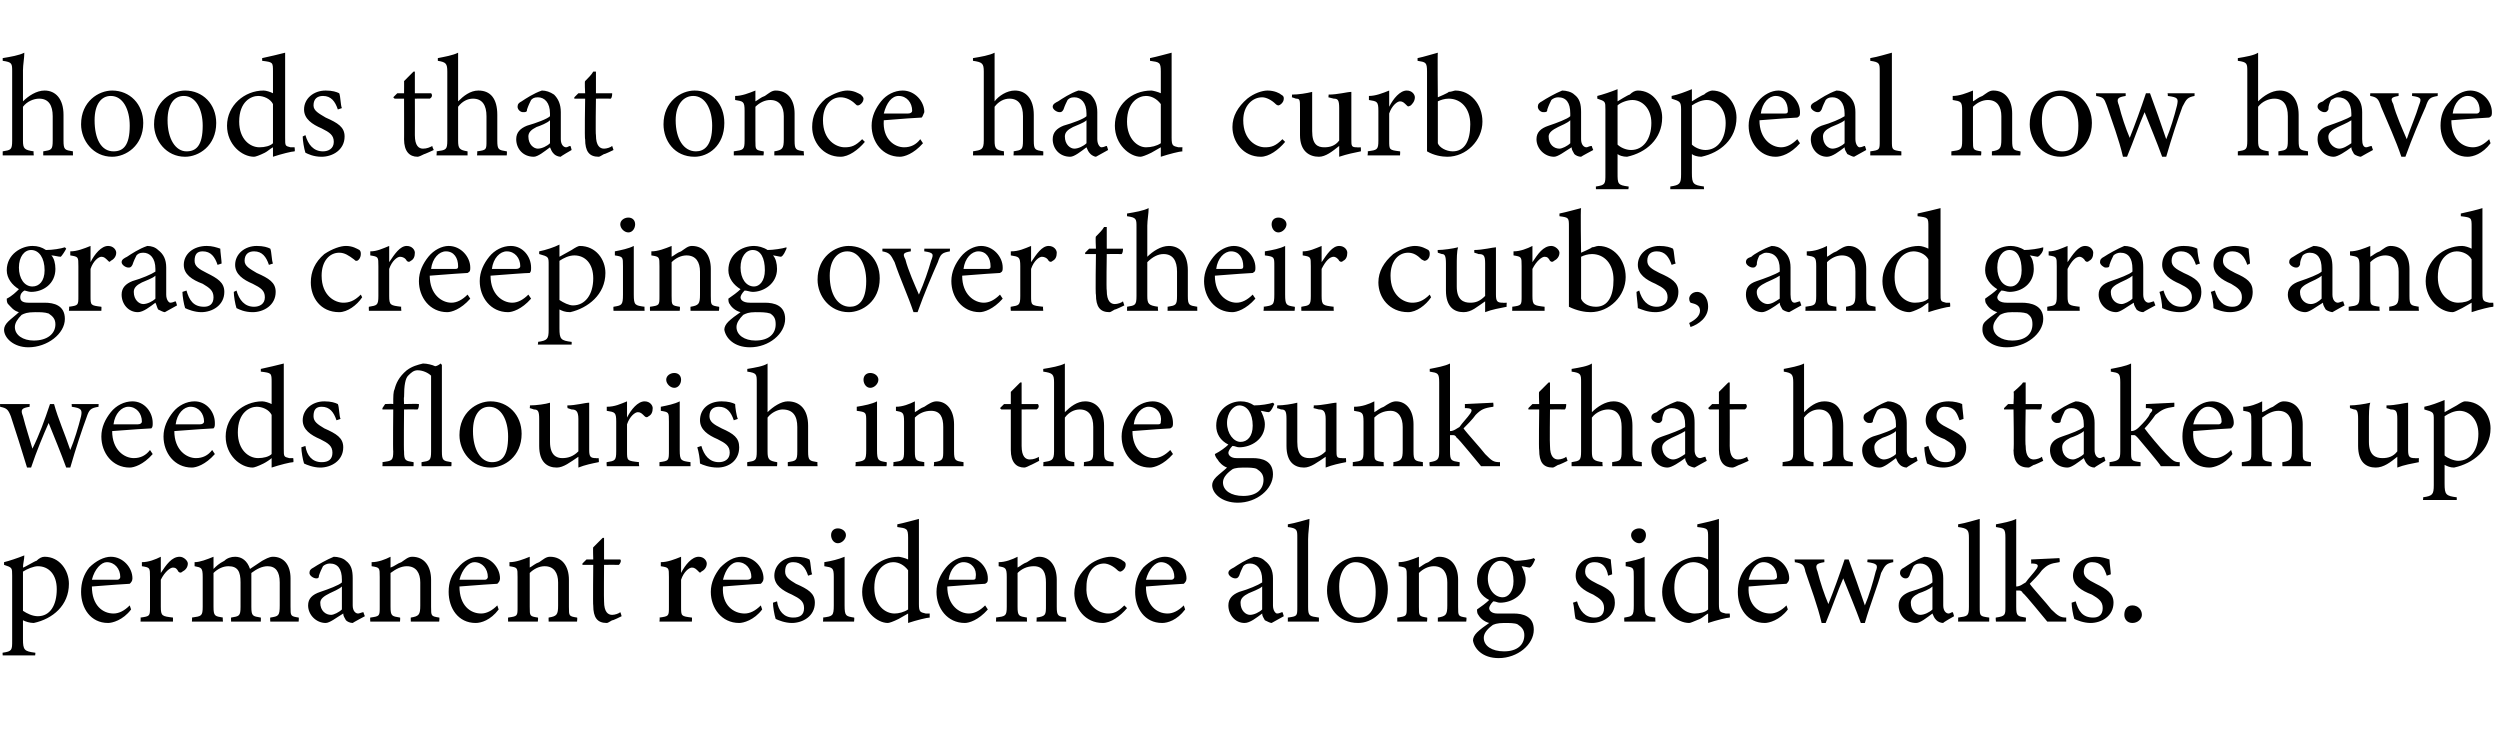
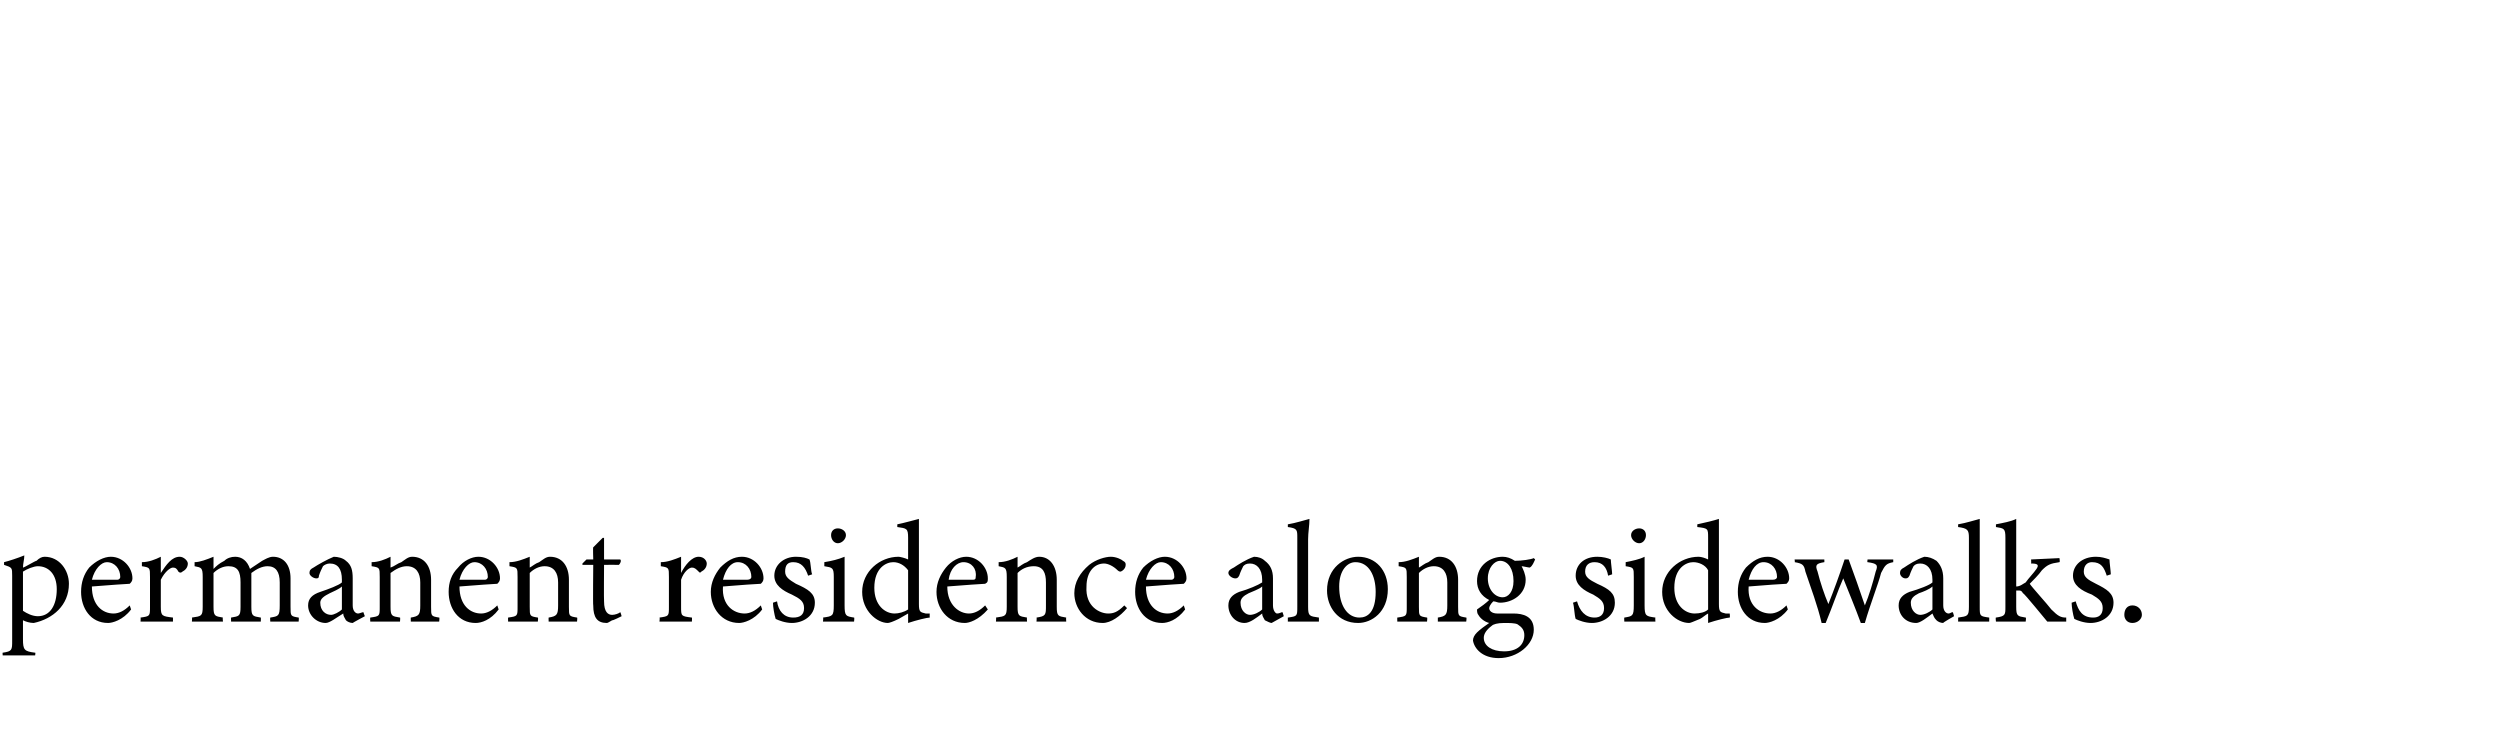
<svg xmlns="http://www.w3.org/2000/svg" version="1.1" width="185px" height="54px" viewBox="0 -4 185 54" style="top:-4px">
  <desc>hoods that once had curb appeal now have grass creeping over their curbs, and grass and weeds flourish in the gunk th...</desc>
  <defs />
  <g id="Polygon41278">
    <path d="M 0.3 37.6 C 0.7 37.5 1.3 37.3 1.8 37.1 C 1.8 37.4 1.7 37.7 1.7 38 C 1.8 38 2.6 37.5 2.7 37.5 C 2.9 37.3 3.1 37.2 3.3 37.2 C 4.4 37.2 5.1 38.2 5.1 39.2 C 5.1 40.8 3.9 41.8 2.5 42.1 C 2.2 42.1 1.9 42 1.7 41.9 C 1.7 41.9 1.7 43.3 1.7 43.3 C 1.7 44.1 1.8 44.2 2.6 44.3 C 2.64 44.27 2.6 44.5 2.6 44.5 L 0.2 44.5 C 0.2 44.5 0.18 44.27 0.2 44.3 C 0.9 44.2 0.9 44.1 0.9 43.4 C 0.9 43.4 0.9 38.6 0.9 38.6 C 0.9 38 0.9 38 0.3 37.8 C 0.3 37.8 0.3 37.6 0.3 37.6 Z M 1.7 41.2 C 2 41.4 2.4 41.6 2.8 41.6 C 3.7 41.6 4.2 40.8 4.2 39.6 C 4.2 38.5 3.6 37.9 2.8 37.9 C 2.5 37.9 2 38.1 1.7 38.3 C 1.7 38.3 1.7 41.2 1.7 41.2 Z M 9.7 41.1 C 9.1 41.9 8.3 42.1 8 42.1 C 6.7 42.1 6 41 6 39.8 C 6 39.1 6.2 38.5 6.6 38 C 7.1 37.5 7.7 37.2 8.2 37.2 C 9.1 37.2 9.8 38 9.8 38.8 C 9.8 39 9.7 39.1 9.6 39.2 C 9.4 39.2 8.1 39.3 6.8 39.4 C 6.8 40.8 7.6 41.4 8.4 41.4 C 8.8 41.4 9.2 41.2 9.6 40.8 C 9.6 40.8 9.7 41.1 9.7 41.1 Z M 7.9 37.6 C 7.5 37.6 7 38.1 6.8 38.9 C 7.4 38.9 8.1 38.9 8.7 38.9 C 8.8 38.9 8.9 38.8 8.9 38.7 C 8.9 38.1 8.5 37.6 7.9 37.6 Z M 12.8 42 L 10.4 42 C 10.4 42 10.42 41.68 10.4 41.7 C 11.1 41.6 11.1 41.6 11.1 40.9 C 11.1 40.9 11.1 38.7 11.1 38.7 C 11.1 38 11.1 38 10.5 37.9 C 10.5 37.9 10.5 37.6 10.5 37.6 C 11 37.6 11.5 37.4 11.9 37.2 C 11.9 37.5 11.9 38 11.9 38.4 C 12.3 37.8 12.7 37.2 13.3 37.2 C 13.6 37.2 13.9 37.5 13.9 37.7 C 13.9 38 13.7 38.2 13.5 38.3 C 13.4 38.4 13.3 38.4 13.2 38.3 C 13.1 38.1 13 38 12.8 38 C 12.6 38 12.2 38.3 11.9 38.9 C 11.9 38.9 11.9 40.9 11.9 40.9 C 11.9 41.6 12 41.6 12.8 41.7 C 12.8 41.68 12.8 42 12.8 42 Z M 20 42 C 20 42 19.98 41.68 20 41.7 C 20.6 41.6 20.7 41.6 20.7 40.8 C 20.7 40.8 20.7 39.1 20.7 39.1 C 20.7 38.3 20.4 37.9 19.8 37.9 C 19.4 37.9 19 38.1 18.6 38.4 C 18.6 38.5 18.6 38.6 18.6 38.9 C 18.6 38.9 18.6 40.9 18.6 40.9 C 18.6 41.6 18.7 41.6 19.3 41.7 C 19.31 41.68 19.3 42 19.3 42 L 17.1 42 C 17.1 42 17.09 41.68 17.1 41.7 C 17.7 41.6 17.8 41.6 17.8 40.9 C 17.8 40.9 17.8 39.1 17.8 39.1 C 17.8 38.3 17.6 37.9 16.9 37.9 C 16.5 37.9 16.1 38.1 15.8 38.4 C 15.8 38.4 15.8 40.9 15.8 40.9 C 15.8 41.6 15.9 41.6 16.5 41.7 C 16.46 41.68 16.5 42 16.5 42 L 14.2 42 C 14.2 42 14.23 41.68 14.2 41.7 C 14.9 41.6 15 41.6 15 40.9 C 15 40.9 15 38.7 15 38.7 C 15 38 14.9 38 14.4 37.9 C 14.4 37.9 14.4 37.6 14.4 37.6 C 14.8 37.6 15.3 37.4 15.8 37.2 C 15.8 37.2 15.8 38.1 15.8 38.1 C 16 37.9 16.2 37.7 16.6 37.5 C 16.8 37.3 17.1 37.2 17.4 37.2 C 17.9 37.2 18.3 37.5 18.5 38.1 C 18.8 37.9 19.1 37.7 19.4 37.5 C 19.6 37.4 19.9 37.2 20.2 37.2 C 21 37.2 21.5 37.8 21.5 38.8 C 21.5 38.8 21.5 40.9 21.5 40.9 C 21.5 41.6 21.5 41.6 22.1 41.7 C 22.13 41.68 22.1 42 22.1 42 L 20 42 Z M 26.1 42.1 C 25.9 42.1 25.7 42 25.6 41.9 C 25.5 41.7 25.4 41.6 25.4 41.4 C 24.9 41.7 24.4 42.1 24.1 42.1 C 23.4 42.1 22.8 41.5 22.8 40.8 C 22.8 40.3 23.1 40 23.7 39.8 C 24.3 39.6 25.1 39.3 25.3 39.1 C 25.3 39.1 25.3 38.9 25.3 38.9 C 25.3 38.1 25 37.7 24.4 37.7 C 24.2 37.7 24 37.8 23.9 37.9 C 23.8 38.1 23.7 38.3 23.6 38.6 C 23.6 38.8 23.5 38.8 23.4 38.8 C 23.2 38.8 22.9 38.6 22.9 38.4 C 22.9 38.2 23 38.1 23.2 38 C 23.5 37.8 24.2 37.4 24.7 37.2 C 25 37.2 25.4 37.3 25.6 37.5 C 26 37.8 26.1 38.2 26.1 38.8 C 26.1 38.8 26.1 40.8 26.1 40.8 C 26.1 41.2 26.3 41.4 26.5 41.4 C 26.6 41.4 26.8 41.3 26.9 41.3 C 26.87 41.28 27 41.6 27 41.6 C 27 41.6 26.1 42.08 26.1 42.1 Z M 25.3 39.4 C 25.1 39.6 24.6 39.8 24.4 39.9 C 24 40.1 23.7 40.3 23.7 40.6 C 23.7 41.2 24.1 41.5 24.5 41.5 C 24.7 41.5 25.1 41.3 25.3 41.1 C 25.3 41.1 25.3 39.4 25.3 39.4 Z M 30.4 42 C 30.4 42 30.39 41.68 30.4 41.7 C 31 41.6 31.1 41.5 31.1 40.8 C 31.1 40.8 31.1 39.1 31.1 39.1 C 31.1 38.4 30.8 37.9 30.1 37.9 C 29.7 37.9 29.3 38.1 28.9 38.4 C 28.9 38.4 28.9 40.9 28.9 40.9 C 28.9 41.6 29 41.6 29.6 41.7 C 29.63 41.68 29.6 42 29.6 42 L 27.4 42 C 27.4 42 27.38 41.68 27.4 41.7 C 28.1 41.6 28.1 41.6 28.1 40.9 C 28.1 40.9 28.1 38.7 28.1 38.7 C 28.1 38 28.1 38 27.5 37.9 C 27.5 37.9 27.5 37.6 27.5 37.6 C 28 37.6 28.5 37.4 28.9 37.2 C 28.9 37.2 28.9 38 28.9 38 C 29.2 37.9 29.4 37.7 29.7 37.6 C 30 37.4 30.2 37.2 30.5 37.2 C 31.4 37.2 31.9 37.9 31.9 38.9 C 31.9 38.9 31.9 40.9 31.9 40.9 C 31.9 41.6 31.9 41.6 32.5 41.7 C 32.54 41.68 32.5 42 32.5 42 L 30.4 42 Z M 36.9 41.1 C 36.3 41.9 35.6 42.1 35.2 42.1 C 33.9 42.1 33.2 41 33.2 39.8 C 33.2 39.1 33.4 38.5 33.9 38 C 34.3 37.5 34.9 37.2 35.4 37.2 C 36.3 37.2 37 38 37 38.8 C 37 39 36.9 39.1 36.8 39.2 C 36.6 39.2 35.3 39.3 34 39.4 C 34 40.8 34.8 41.4 35.6 41.4 C 36 41.4 36.4 41.2 36.8 40.8 C 36.8 40.8 36.9 41.1 36.9 41.1 Z M 35.1 37.6 C 34.7 37.6 34.2 38.1 34 38.9 C 34.6 38.9 35.3 38.9 35.9 38.9 C 36 38.9 36.1 38.8 36.1 38.7 C 36.1 38.1 35.7 37.6 35.1 37.6 Z M 40.6 42 C 40.6 42 40.59 41.68 40.6 41.7 C 41.2 41.6 41.3 41.5 41.3 40.8 C 41.3 40.8 41.3 39.1 41.3 39.1 C 41.3 38.4 41 37.9 40.3 37.9 C 39.9 37.9 39.5 38.1 39.2 38.4 C 39.2 38.4 39.2 40.9 39.2 40.9 C 39.2 41.6 39.2 41.6 39.8 41.7 C 39.84 41.68 39.8 42 39.8 42 L 37.6 42 C 37.6 42 37.59 41.68 37.6 41.7 C 38.3 41.6 38.3 41.6 38.3 40.9 C 38.3 40.9 38.3 38.7 38.3 38.7 C 38.3 38 38.3 38 37.7 37.9 C 37.7 37.9 37.7 37.6 37.7 37.6 C 38.2 37.6 38.7 37.4 39.2 37.2 C 39.2 37.2 39.2 38 39.2 38 C 39.4 37.9 39.6 37.7 39.9 37.6 C 40.2 37.4 40.4 37.2 40.7 37.2 C 41.6 37.2 42.1 37.9 42.1 38.9 C 42.1 38.9 42.1 40.9 42.1 40.9 C 42.1 41.6 42.1 41.6 42.7 41.7 C 42.74 41.68 42.7 42 42.7 42 L 40.6 42 Z M 45.3 41.9 C 45.1 42 45 42.1 44.9 42.1 C 44.2 42.1 43.9 41.7 43.9 40.8 C 43.87 40.84 43.9 37.8 43.9 37.8 L 43.1 37.8 L 43.1 37.7 L 43.4 37.4 L 43.9 37.4 C 43.9 37.4 43.87 36.47 43.9 36.5 C 44.1 36.3 44.4 36 44.6 35.8 C 44.6 35.8 44.7 35.8 44.7 35.8 C 44.7 36.2 44.7 36.8 44.7 37.4 C 44.7 37.4 45.9 37.4 45.9 37.4 C 46 37.5 45.9 37.7 45.8 37.8 C 45.81 37.79 44.7 37.8 44.7 37.8 C 44.7 37.8 44.68 40.47 44.7 40.5 C 44.7 41.3 45 41.5 45.3 41.5 C 45.5 41.5 45.8 41.4 45.9 41.3 C 45.93 41.33 46 41.6 46 41.6 C 46 41.6 45.33 41.94 45.3 41.9 Z M 51.2 42 L 48.8 42 C 48.8 42 48.84 41.68 48.8 41.7 C 49.5 41.6 49.5 41.6 49.5 40.9 C 49.5 40.9 49.5 38.7 49.5 38.7 C 49.5 38 49.5 38 48.9 37.9 C 48.9 37.9 48.9 37.6 48.9 37.6 C 49.4 37.6 49.9 37.4 50.4 37.2 C 50.4 37.5 50.4 38 50.4 38.4 C 50.7 37.8 51.2 37.2 51.7 37.2 C 52.1 37.2 52.3 37.5 52.3 37.7 C 52.3 38 52.1 38.2 51.9 38.3 C 51.8 38.4 51.8 38.4 51.7 38.3 C 51.5 38.1 51.4 38 51.2 38 C 51 38 50.6 38.3 50.4 38.9 C 50.4 38.9 50.4 40.9 50.4 40.9 C 50.4 41.6 50.4 41.6 51.2 41.7 C 51.22 41.68 51.2 42 51.2 42 Z M 56.4 41.1 C 55.8 41.9 55 42.1 54.7 42.1 C 53.4 42.1 52.6 41 52.6 39.8 C 52.6 39.1 52.9 38.5 53.3 38 C 53.8 37.5 54.3 37.2 54.9 37.2 C 55.8 37.2 56.5 38 56.5 38.8 C 56.5 39 56.4 39.1 56.3 39.2 C 56.1 39.2 54.7 39.3 53.5 39.4 C 53.4 40.8 54.3 41.4 55.1 41.4 C 55.5 41.4 55.9 41.2 56.3 40.8 C 56.3 40.8 56.4 41.1 56.4 41.1 Z M 54.6 37.6 C 54.1 37.6 53.7 38.1 53.5 38.9 C 54.1 38.9 54.8 38.9 55.3 38.9 C 55.5 38.9 55.6 38.8 55.6 38.7 C 55.6 38.1 55.2 37.6 54.6 37.6 Z M 59.8 38.6 C 59.6 38 59.3 37.6 58.7 37.6 C 58.3 37.6 58.1 37.8 58.1 38.3 C 58.1 38.7 58.4 38.9 58.9 39.2 C 59.8 39.6 60.3 39.9 60.3 40.6 C 60.3 41.6 59.4 42.1 58.6 42.1 C 58.1 42.1 57.6 41.9 57.4 41.8 C 57.3 41.5 57.2 40.9 57.2 40.6 C 57.2 40.6 57.5 40.5 57.5 40.5 C 57.6 41.2 58 41.7 58.7 41.7 C 59.2 41.7 59.5 41.5 59.5 41 C 59.5 40.5 59.2 40.3 58.6 40 C 57.9 39.7 57.3 39.3 57.3 38.6 C 57.3 37.8 58 37.2 58.9 37.2 C 59.4 37.2 59.7 37.3 59.9 37.4 C 60 37.6 60 38.3 60.1 38.5 C 60.1 38.5 59.8 38.6 59.8 38.6 Z M 62 36.2 C 61.7 36.2 61.5 35.9 61.5 35.6 C 61.5 35.3 61.7 35.1 62 35.1 C 62.3 35.1 62.6 35.3 62.6 35.6 C 62.6 35.9 62.3 36.2 62 36.2 Z M 60.9 42 C 60.9 42 60.94 41.68 60.9 41.7 C 61.6 41.6 61.7 41.6 61.7 40.8 C 61.7 40.8 61.7 38.7 61.7 38.7 C 61.7 38 61.6 38 61 37.9 C 61 37.9 61 37.6 61 37.6 C 61.6 37.5 62 37.4 62.5 37.2 C 62.5 37.2 62.5 40.8 62.5 40.8 C 62.5 41.6 62.6 41.6 63.2 41.7 C 63.24 41.68 63.2 42 63.2 42 L 60.9 42 Z M 68.8 41.7 C 68.6 41.7 67.8 41.9 67.2 42.1 C 67.2 42.1 67.2 41.4 67.2 41.4 C 67 41.5 66.7 41.7 66.5 41.8 C 66.1 42 65.8 42.1 65.7 42.1 C 64.9 42.1 63.8 41.2 63.8 39.8 C 63.8 38.3 65.1 37.2 66.5 37.2 C 66.6 37.2 67 37.3 67.2 37.4 C 67.2 37.4 67.2 35.8 67.2 35.8 C 67.2 35.1 67.1 35.1 66.4 35 C 66.4 35 66.4 34.8 66.4 34.8 C 66.9 34.7 67.6 34.5 68 34.4 C 68 34.4 68 40.7 68 40.7 C 68 41.3 68.1 41.3 68.5 41.4 C 68.47 41.4 68.8 41.4 68.8 41.4 C 68.8 41.4 68.79 41.69 68.8 41.7 Z M 67.2 38.2 C 66.9 37.8 66.5 37.6 66.1 37.6 C 65.6 37.6 64.7 38 64.7 39.5 C 64.7 40.8 65.5 41.4 66.2 41.4 C 66.5 41.4 66.9 41.3 67.2 41.1 C 67.2 41.1 67.2 38.2 67.2 38.2 Z M 73.1 41.1 C 72.4 41.9 71.7 42.1 71.4 42.1 C 70.1 42.1 69.3 41 69.3 39.8 C 69.3 39.1 69.6 38.5 70 38 C 70.4 37.5 71 37.2 71.5 37.2 C 72.4 37.2 73.1 38 73.1 38.8 C 73.1 39 73.1 39.1 72.9 39.2 C 72.7 39.2 71.4 39.3 70.1 39.4 C 70.1 40.8 71 41.4 71.7 41.4 C 72.1 41.4 72.5 41.2 72.9 40.8 C 72.9 40.8 73.1 41.1 73.1 41.1 Z M 71.3 37.6 C 70.8 37.6 70.3 38.1 70.2 38.9 C 70.8 38.9 71.4 38.9 72 38.9 C 72.2 38.9 72.2 38.8 72.2 38.7 C 72.3 38.1 71.9 37.6 71.3 37.6 Z M 76.7 42 C 76.7 42 76.73 41.68 76.7 41.7 C 77.4 41.6 77.4 41.5 77.4 40.8 C 77.4 40.8 77.4 39.1 77.4 39.1 C 77.4 38.4 77.2 37.9 76.5 37.9 C 76 37.9 75.6 38.1 75.3 38.4 C 75.3 38.4 75.3 40.9 75.3 40.9 C 75.3 41.6 75.4 41.6 76 41.7 C 75.98 41.68 76 42 76 42 L 73.7 42 C 73.7 42 73.73 41.68 73.7 41.7 C 74.4 41.6 74.5 41.6 74.5 40.9 C 74.5 40.9 74.5 38.7 74.5 38.7 C 74.5 38 74.4 38 73.9 37.9 C 73.9 37.9 73.9 37.6 73.9 37.6 C 74.4 37.6 74.9 37.4 75.3 37.2 C 75.3 37.2 75.3 38 75.3 38 C 75.5 37.9 75.7 37.7 76 37.6 C 76.3 37.4 76.6 37.2 76.9 37.2 C 77.7 37.2 78.2 37.9 78.2 38.9 C 78.2 38.9 78.2 40.9 78.2 40.9 C 78.2 41.6 78.3 41.6 78.9 41.7 C 78.88 41.68 78.9 42 78.9 42 L 76.7 42 Z M 83.4 41 C 82.9 41.6 82.2 42.1 81.6 42.1 C 80.3 42.1 79.5 41 79.5 39.9 C 79.5 39.1 79.9 38.4 80.6 37.8 C 81.1 37.4 81.8 37.2 82.2 37.2 C 82.6 37.2 83 37.4 83.1 37.5 C 83.3 37.6 83.3 37.7 83.3 37.8 C 83.3 38.1 83 38.3 82.9 38.3 C 82.9 38.3 82.8 38.3 82.7 38.2 C 82.4 37.9 82 37.7 81.7 37.7 C 81 37.7 80.4 38.3 80.4 39.4 C 80.3 40.9 81.4 41.4 82 41.4 C 82.4 41.4 82.7 41.3 83.2 40.8 C 83.2 40.8 83.4 41 83.4 41 Z M 87.7 41.1 C 87.1 41.9 86.4 42.1 86 42.1 C 84.7 42.1 84 41 84 39.8 C 84 39.1 84.2 38.5 84.6 38 C 85.1 37.5 85.7 37.2 86.2 37.2 C 87.1 37.2 87.8 38 87.8 38.8 C 87.8 39 87.7 39.1 87.6 39.2 C 87.4 39.2 86.1 39.3 84.8 39.4 C 84.8 40.8 85.6 41.4 86.4 41.4 C 86.8 41.4 87.2 41.2 87.6 40.8 C 87.6 40.8 87.7 41.1 87.7 41.1 Z M 85.9 37.6 C 85.5 37.6 85 38.1 84.8 38.9 C 85.4 38.9 86.1 38.9 86.7 38.9 C 86.8 38.9 86.9 38.8 86.9 38.7 C 86.9 38.1 86.5 37.6 85.9 37.6 Z M 94.1 42.1 C 94 42.1 93.8 42 93.6 41.9 C 93.5 41.7 93.4 41.6 93.4 41.4 C 93 41.7 92.5 42.1 92.1 42.1 C 91.4 42.1 90.9 41.5 90.9 40.8 C 90.9 40.3 91.2 40 91.7 39.8 C 92.4 39.6 93.1 39.3 93.4 39.1 C 93.4 39.1 93.4 38.9 93.4 38.9 C 93.4 38.1 93 37.7 92.5 37.7 C 92.2 37.7 92.1 37.8 92 37.9 C 91.9 38.1 91.8 38.3 91.7 38.6 C 91.6 38.8 91.5 38.8 91.4 38.8 C 91.2 38.8 90.9 38.6 90.9 38.4 C 90.9 38.2 91.1 38.1 91.3 38 C 91.6 37.8 92.2 37.4 92.8 37.2 C 93.1 37.2 93.4 37.3 93.6 37.5 C 94 37.8 94.2 38.2 94.2 38.8 C 94.2 38.8 94.2 40.8 94.2 40.8 C 94.2 41.2 94.4 41.4 94.5 41.4 C 94.7 41.4 94.8 41.3 94.9 41.3 C 94.91 41.28 95 41.6 95 41.6 C 95 41.6 94.14 42.08 94.1 42.1 Z M 93.4 39.4 C 93.2 39.6 92.6 39.8 92.4 39.9 C 92 40.1 91.8 40.3 91.8 40.6 C 91.8 41.2 92.2 41.5 92.5 41.5 C 92.8 41.5 93.2 41.3 93.4 41.1 C 93.4 41.1 93.4 39.4 93.4 39.4 Z M 95.3 42 C 95.3 42 95.3 41.68 95.3 41.7 C 96 41.6 96 41.6 96 40.9 C 96 40.9 96 35.8 96 35.8 C 96 35.2 96 35.1 95.3 35 C 95.3 35 95.3 34.8 95.3 34.8 C 95.9 34.7 96.5 34.5 96.9 34.4 C 96.9 34.9 96.8 35.4 96.8 35.9 C 96.8 35.9 96.8 40.9 96.8 40.9 C 96.8 41.6 96.9 41.6 97.6 41.7 C 97.6 41.68 97.6 42 97.6 42 L 95.3 42 Z M 100.5 37.2 C 101.8 37.2 102.7 38.2 102.7 39.6 C 102.7 41.3 101.5 42.1 100.5 42.1 C 99 42.1 98.2 40.9 98.2 39.7 C 98.2 38 99.5 37.2 100.5 37.2 Z M 100.3 37.6 C 99.7 37.6 99.1 38.2 99.1 39.4 C 99.1 40.8 99.7 41.7 100.6 41.7 C 101.2 41.7 101.8 41.3 101.8 39.8 C 101.8 38.6 101.3 37.6 100.3 37.6 Z M 106.4 42 C 106.4 42 106.4 41.68 106.4 41.7 C 107 41.6 107.1 41.5 107.1 40.8 C 107.1 40.8 107.1 39.1 107.1 39.1 C 107.1 38.4 106.8 37.9 106.1 37.9 C 105.7 37.9 105.3 38.1 105 38.4 C 105 38.4 105 40.9 105 40.9 C 105 41.6 105 41.6 105.6 41.7 C 105.64 41.68 105.6 42 105.6 42 L 103.4 42 C 103.4 42 103.39 41.68 103.4 41.7 C 104.1 41.6 104.1 41.6 104.1 40.9 C 104.1 40.9 104.1 38.7 104.1 38.7 C 104.1 38 104.1 38 103.5 37.9 C 103.5 37.9 103.5 37.6 103.5 37.6 C 104 37.6 104.5 37.4 105 37.2 C 105 37.2 105 38 105 38 C 105.2 37.9 105.4 37.7 105.7 37.6 C 106 37.4 106.2 37.2 106.5 37.2 C 107.4 37.2 107.9 37.9 107.9 38.9 C 107.9 38.9 107.9 40.9 107.9 40.9 C 107.9 41.6 107.9 41.6 108.5 41.7 C 108.55 41.68 108.5 42 108.5 42 L 106.4 42 Z M 111 40.6 C 110.8 40.6 110.7 40.5 110.5 40.5 C 110.3 40.7 110.2 40.9 110.2 41 C 110.2 41.2 110.4 41.4 110.8 41.4 C 111.2 41.4 111.7 41.4 112 41.4 C 112.7 41.4 113.5 41.6 113.5 42.6 C 113.5 43.7 112.3 44.7 110.9 44.7 C 109.7 44.7 109.1 44 109 43.4 C 109 43.2 109.1 43 109.3 42.8 C 109.5 42.6 109.9 42.3 110.2 42.1 C 109.8 42 109.5 41.7 109.4 41.5 C 109.3 41.4 109.3 41.2 109.3 41.1 C 109.6 40.9 110 40.6 110.2 40.4 C 109.6 40.1 109.3 39.6 109.3 39 C 109.3 37.8 110.3 37.2 111.2 37.2 C 111.5 37.2 111.8 37.3 112.1 37.5 C 112.6 37.5 113.3 37.4 113.5 37.3 C 113.5 37.3 113.6 37.4 113.6 37.4 C 113.5 37.6 113.4 37.9 113.2 38 C 113.1 38 112.7 37.9 112.6 37.9 C 112.7 38.1 112.9 38.5 112.9 38.9 C 112.9 40 111.9 40.6 111 40.6 Z M 111 37.5 C 110.6 37.5 110.1 38 110.1 38.8 C 110.1 39.6 110.6 40.2 111.2 40.2 C 111.6 40.2 112 39.8 112 39 C 112 38.1 111.6 37.5 111 37.5 Z M 111.3 42.1 C 110.8 42.1 110.5 42.2 110.4 42.3 C 110 42.6 109.8 42.9 109.8 43.2 C 109.8 43.8 110.4 44.2 111.3 44.2 C 112.3 44.2 112.8 43.7 112.8 43 C 112.8 42.6 112.6 42.4 112.3 42.2 C 112.1 42.1 111.7 42.1 111.3 42.1 Z M 119 38.6 C 118.9 38 118.6 37.6 118 37.6 C 117.6 37.6 117.3 37.8 117.3 38.3 C 117.3 38.7 117.6 38.9 118.2 39.2 C 119.1 39.6 119.5 39.9 119.5 40.6 C 119.5 41.6 118.6 42.1 117.8 42.1 C 117.3 42.1 116.8 41.9 116.6 41.8 C 116.5 41.5 116.5 40.9 116.4 40.6 C 116.4 40.6 116.7 40.5 116.7 40.5 C 116.9 41.2 117.3 41.7 118 41.7 C 118.4 41.7 118.7 41.5 118.7 41 C 118.7 40.5 118.4 40.3 117.9 40 C 117.2 39.7 116.6 39.3 116.6 38.6 C 116.6 37.8 117.2 37.2 118.2 37.2 C 118.6 37.2 119 37.3 119.2 37.4 C 119.2 37.6 119.3 38.3 119.3 38.5 C 119.3 38.5 119 38.6 119 38.6 Z M 121.3 36.2 C 121 36.2 120.7 35.9 120.7 35.6 C 120.7 35.3 121 35.1 121.3 35.1 C 121.6 35.1 121.8 35.3 121.8 35.6 C 121.8 35.9 121.6 36.2 121.3 36.2 Z M 120.2 42 C 120.2 42 120.18 41.68 120.2 41.7 C 120.8 41.6 120.9 41.6 120.9 40.8 C 120.9 40.8 120.9 38.7 120.9 38.7 C 120.9 38 120.9 38 120.3 37.9 C 120.3 37.9 120.3 37.6 120.3 37.6 C 120.8 37.5 121.3 37.4 121.7 37.2 C 121.7 37.2 121.7 40.8 121.7 40.8 C 121.7 41.6 121.8 41.6 122.5 41.7 C 122.48 41.68 122.5 42 122.5 42 L 120.2 42 Z M 128 41.7 C 127.8 41.7 127 41.9 126.4 42.1 C 126.4 42.1 126.4 41.4 126.4 41.4 C 126.2 41.5 126 41.7 125.8 41.8 C 125.3 42 125.1 42.1 125 42.1 C 124.1 42.1 123 41.2 123 39.8 C 123 38.3 124.3 37.2 125.7 37.2 C 125.9 37.2 126.2 37.3 126.4 37.4 C 126.4 37.4 126.4 35.8 126.4 35.8 C 126.4 35.1 126.4 35.1 125.6 35 C 125.6 35 125.6 34.8 125.6 34.8 C 126.1 34.7 126.9 34.5 127.2 34.4 C 127.2 34.4 127.2 40.7 127.2 40.7 C 127.2 41.3 127.3 41.3 127.7 41.4 C 127.71 41.4 128 41.4 128 41.4 C 128 41.4 128.03 41.69 128 41.7 Z M 126.4 38.2 C 126.2 37.8 125.7 37.6 125.3 37.6 C 124.8 37.6 123.9 38 123.9 39.5 C 123.9 40.8 124.7 41.4 125.4 41.4 C 125.8 41.4 126.2 41.3 126.4 41.1 C 126.4 41.1 126.4 38.2 126.4 38.2 Z M 132.3 41.1 C 131.7 41.9 130.9 42.1 130.6 42.1 C 129.3 42.1 128.6 41 128.6 39.8 C 128.6 39.1 128.8 38.5 129.2 38 C 129.7 37.5 130.2 37.2 130.8 37.2 C 131.7 37.2 132.4 38 132.4 38.8 C 132.4 39 132.3 39.1 132.2 39.2 C 132 39.2 130.6 39.3 129.4 39.4 C 129.3 40.8 130.2 41.4 131 41.4 C 131.4 41.4 131.8 41.2 132.2 40.8 C 132.2 40.8 132.3 41.1 132.3 41.1 Z M 130.5 37.6 C 130 37.6 129.6 38.1 129.4 38.9 C 130 38.9 130.7 38.9 131.2 38.9 C 131.4 38.9 131.5 38.8 131.5 38.7 C 131.5 38.1 131.1 37.6 130.5 37.6 Z M 140.1 37.6 C 139.6 37.7 139.5 37.8 139.2 38.4 C 139 39.2 138.4 40.7 138 42.1 C 138 42.1 137.7 42.1 137.7 42.1 C 137.3 41 136.8 39.8 136.4 38.8 C 136 39.7 135.6 40.9 135.1 42.1 C 135.1 42.1 134.8 42.1 134.8 42.1 C 134.5 40.8 134 39.5 133.6 38.3 C 133.5 37.8 133.4 37.7 132.8 37.6 C 132.84 37.64 132.8 37.4 132.8 37.4 L 135 37.4 C 135 37.4 135.01 37.64 135 37.6 C 134.4 37.7 134.3 37.8 134.5 38.3 C 134.7 39.1 135 40 135.3 40.7 C 135.7 39.7 136.1 38.6 136.5 37.4 C 136.5 37.4 136.8 37.4 136.8 37.4 C 137.2 38.5 137.6 39.6 138 40.8 C 138.3 40.1 138.6 39.1 138.8 38.3 C 139 37.8 138.9 37.7 138.2 37.6 C 138.16 37.64 138.2 37.4 138.2 37.4 L 140.1 37.4 C 140.1 37.4 140.1 37.64 140.1 37.6 Z M 143.8 42.1 C 143.6 42.1 143.4 42 143.3 41.9 C 143.1 41.7 143.1 41.6 143 41.4 C 142.6 41.7 142.1 42.1 141.8 42.1 C 141 42.1 140.5 41.5 140.5 40.8 C 140.5 40.3 140.8 40 141.3 39.8 C 142 39.6 142.8 39.3 143 39.1 C 143 39.1 143 38.9 143 38.9 C 143 38.1 142.6 37.7 142.1 37.7 C 141.8 37.7 141.7 37.8 141.6 37.9 C 141.5 38.1 141.4 38.3 141.3 38.6 C 141.2 38.8 141.1 38.8 141 38.8 C 140.8 38.8 140.6 38.6 140.6 38.4 C 140.6 38.2 140.7 38.1 140.9 38 C 141.2 37.8 141.8 37.4 142.4 37.2 C 142.7 37.2 143 37.3 143.3 37.5 C 143.6 37.8 143.8 38.2 143.8 38.8 C 143.8 38.8 143.8 40.8 143.8 40.8 C 143.8 41.2 144 41.4 144.2 41.4 C 144.3 41.4 144.4 41.3 144.5 41.3 C 144.52 41.28 144.6 41.6 144.6 41.6 C 144.6 41.6 143.75 42.08 143.8 42.1 Z M 143 39.4 C 142.8 39.6 142.3 39.8 142 39.9 C 141.6 40.1 141.4 40.3 141.4 40.6 C 141.4 41.2 141.8 41.5 142.1 41.5 C 142.4 41.5 142.8 41.3 143 41.1 C 143 41.1 143 39.4 143 39.4 Z M 144.9 42 C 144.9 42 144.91 41.68 144.9 41.7 C 145.6 41.6 145.7 41.6 145.7 40.9 C 145.7 40.9 145.7 35.8 145.7 35.8 C 145.7 35.2 145.6 35.1 144.9 35 C 144.9 35 144.9 34.8 144.9 34.8 C 145.5 34.7 146.1 34.5 146.5 34.4 C 146.5 34.9 146.5 35.4 146.5 35.9 C 146.5 35.9 146.5 40.9 146.5 40.9 C 146.5 41.6 146.5 41.6 147.2 41.7 C 147.21 41.68 147.2 42 147.2 42 L 144.9 42 Z M 152.9 42 C 152.3 42 151.7 42 151.5 42 C 151.4 41.9 149.8 39.9 149.7 39.9 C 149.6 39.7 149.5 39.7 149.4 39.7 C 149.4 39.7 149.3 39.7 149.2 39.7 C 149.2 39.7 149.2 40.9 149.2 40.9 C 149.2 41.6 149.3 41.6 149.9 41.7 C 149.95 41.68 149.9 42 149.9 42 L 147.7 42 C 147.7 42 147.66 41.68 147.7 41.7 C 148.4 41.6 148.4 41.5 148.4 40.9 C 148.4 40.9 148.4 35.8 148.4 35.8 C 148.4 35.1 148.3 35.1 147.7 35 C 147.7 35 147.7 34.8 147.7 34.8 C 148.2 34.7 148.8 34.6 149.2 34.4 C 149.2 34.8 149.2 35.3 149.2 35.7 C 149.2 35.7 149.2 39.4 149.2 39.4 C 149.5 39.4 149.7 39.2 149.9 39.1 C 150.1 38.8 150.5 38.4 150.7 38.1 C 150.9 37.8 150.8 37.7 150.3 37.7 C 150.32 37.68 150.3 37.4 150.3 37.4 L 152.4 37.3 C 152.4 37.3 152.45 37.58 152.4 37.6 C 151.7 37.7 151.5 37.8 151.1 38.2 C 150.9 38.5 150.4 39 150.2 39.2 C 150.4 39.5 151.5 40.7 151.8 41.1 C 152.3 41.6 152.5 41.7 152.9 41.7 C 152.9 41.7 152.9 42 152.9 42 Z M 155.9 38.6 C 155.7 38 155.5 37.6 154.8 37.6 C 154.5 37.6 154.2 37.8 154.2 38.3 C 154.2 38.7 154.5 38.9 155.1 39.2 C 155.9 39.6 156.4 39.9 156.4 40.6 C 156.4 41.6 155.5 42.1 154.7 42.1 C 154.2 42.1 153.7 41.9 153.5 41.8 C 153.4 41.5 153.3 40.9 153.3 40.6 C 153.3 40.6 153.6 40.5 153.6 40.5 C 153.8 41.2 154.1 41.7 154.9 41.7 C 155.3 41.7 155.6 41.5 155.6 41 C 155.6 40.5 155.3 40.3 154.8 40 C 154 39.7 153.4 39.3 153.4 38.6 C 153.4 37.8 154.1 37.2 155.1 37.2 C 155.5 37.2 155.8 37.3 156.1 37.4 C 156.1 37.6 156.2 38.3 156.2 38.5 C 156.2 38.5 155.9 38.6 155.9 38.6 Z M 157.8 42.1 C 157.4 42.1 157.2 41.8 157.2 41.5 C 157.2 41.1 157.4 40.8 157.8 40.8 C 158.2 40.8 158.5 41.1 158.5 41.5 C 158.5 41.8 158.2 42.1 157.8 42.1 Z " stroke="none" fill="#000" />
  </g>
  <g id="Polygon41277">
-     <path d="M 7.3 26.1 C 6.7 26.2 6.6 26.3 6.4 26.9 C 6.1 27.7 5.6 29.2 5.2 30.6 C 5.2 30.6 4.9 30.6 4.9 30.6 C 4.5 29.5 4 28.3 3.6 27.3 C 3.2 28.2 2.7 29.4 2.3 30.6 C 2.3 30.6 2 30.6 2 30.6 C 1.6 29.3 1.2 28 0.8 26.8 C 0.6 26.3 0.5 26.2 0 26.1 C 0.02 26.14 0 25.9 0 25.9 L 2.2 25.9 C 2.2 25.9 2.18 26.14 2.2 26.1 C 1.6 26.2 1.5 26.3 1.7 26.8 C 1.9 27.6 2.2 28.5 2.4 29.2 C 2.9 28.2 3.3 27.1 3.7 25.9 C 3.7 25.9 4 25.9 4 25.9 C 4.3 27 4.8 28.1 5.2 29.3 C 5.5 28.6 5.8 27.6 6 26.8 C 6.1 26.3 6 26.2 5.3 26.1 C 5.33 26.14 5.3 25.9 5.3 25.9 L 7.3 25.9 C 7.3 25.9 7.28 26.14 7.3 26.1 Z M 11.3 29.6 C 10.6 30.4 9.9 30.6 9.6 30.6 C 8.3 30.6 7.5 29.5 7.5 28.3 C 7.5 27.6 7.8 27 8.2 26.5 C 8.6 26 9.2 25.7 9.8 25.7 C 10.7 25.7 11.3 26.5 11.3 27.3 C 11.3 27.5 11.3 27.6 11.2 27.7 C 11 27.7 9.6 27.8 8.3 27.9 C 8.3 29.3 9.2 29.9 9.9 29.9 C 10.4 29.9 10.8 29.7 11.1 29.3 C 11.1 29.3 11.3 29.6 11.3 29.6 Z M 9.5 26.1 C 9 26.1 8.5 26.6 8.4 27.4 C 9 27.4 9.6 27.4 10.2 27.4 C 10.4 27.4 10.5 27.3 10.5 27.2 C 10.5 26.6 10.1 26.1 9.5 26.1 Z M 15.9 29.6 C 15.2 30.4 14.5 30.6 14.2 30.6 C 12.9 30.6 12.1 29.5 12.1 28.3 C 12.1 27.6 12.4 27 12.8 26.5 C 13.2 26 13.8 25.7 14.4 25.7 C 15.3 25.7 15.9 26.5 15.9 27.3 C 15.9 27.5 15.9 27.6 15.8 27.7 C 15.6 27.7 14.2 27.8 12.9 27.9 C 12.9 29.3 13.8 29.9 14.5 29.9 C 15 29.9 15.4 29.7 15.7 29.3 C 15.7 29.3 15.9 29.6 15.9 29.6 Z M 14.1 26.1 C 13.6 26.1 13.1 26.6 13 27.4 C 13.6 27.4 14.2 27.4 14.8 27.4 C 15 27.4 15.1 27.3 15.1 27.2 C 15.1 26.6 14.7 26.1 14.1 26.1 Z M 21.7 30.2 C 21.5 30.2 20.7 30.4 20.1 30.6 C 20.1 30.6 20.1 29.9 20.1 29.9 C 20 30 19.7 30.2 19.5 30.3 C 19.1 30.5 18.8 30.6 18.7 30.6 C 17.8 30.6 16.7 29.7 16.7 28.3 C 16.7 26.8 18 25.7 19.4 25.7 C 19.6 25.7 19.9 25.8 20.1 25.9 C 20.1 25.9 20.1 24.3 20.1 24.3 C 20.1 23.6 20.1 23.6 19.3 23.5 C 19.3 23.5 19.3 23.3 19.3 23.3 C 19.8 23.2 20.6 23 21 22.9 C 21 22.9 21 29.2 21 29.2 C 21 29.8 21 29.8 21.4 29.9 C 21.42 29.9 21.7 29.9 21.7 29.9 C 21.7 29.9 21.74 30.19 21.7 30.2 Z M 20.1 26.7 C 19.9 26.3 19.4 26.1 19 26.1 C 18.5 26.1 17.6 26.5 17.6 28 C 17.6 29.3 18.4 29.9 19.1 29.9 C 19.5 29.9 19.9 29.8 20.1 29.6 C 20.1 29.6 20.1 26.7 20.1 26.7 Z M 24.9 27.1 C 24.7 26.5 24.4 26.1 23.8 26.1 C 23.4 26.1 23.2 26.3 23.2 26.8 C 23.2 27.2 23.5 27.4 24 27.7 C 24.9 28.1 25.4 28.4 25.4 29.1 C 25.4 30.1 24.5 30.6 23.7 30.6 C 23.2 30.6 22.7 30.4 22.5 30.3 C 22.4 30 22.3 29.4 22.3 29.1 C 22.3 29.1 22.6 29 22.6 29 C 22.7 29.7 23.1 30.2 23.8 30.2 C 24.3 30.2 24.6 30 24.6 29.5 C 24.6 29 24.3 28.8 23.7 28.5 C 23 28.2 22.4 27.8 22.4 27.1 C 22.4 26.3 23.1 25.7 24 25.7 C 24.5 25.7 24.8 25.8 25 25.9 C 25.1 26.1 25.1 26.8 25.2 27 C 25.2 27 24.9 27.1 24.9 27.1 Z M 31.2 30.5 C 31.2 30.5 31.18 30.18 31.2 30.2 C 31.8 30.1 31.9 30.1 31.9 29.4 C 31.9 29.4 31.9 23.8 31.9 23.8 C 31.7 23.6 31.3 23.4 30.9 23.4 C 30.6 23.4 30.4 23.6 30.2 23.8 C 30 24 29.9 24.5 29.9 25.4 C 29.87 25.35 29.9 25.9 29.9 25.9 C 29.9 25.9 30.99 25.87 31 25.9 C 31 26 31 26.2 30.9 26.3 C 30.88 26.29 29.9 26.3 29.9 26.3 C 29.9 26.3 29.87 29.42 29.9 29.4 C 29.9 30.1 30 30.1 30.6 30.2 C 30.62 30.18 30.6 30.5 30.6 30.5 L 28.3 30.5 C 28.3 30.5 28.32 30.18 28.3 30.2 C 29 30.1 29.1 30.1 29.1 29.4 C 29.07 29.42 29.1 26.3 29.1 26.3 L 28.3 26.3 L 28.3 26.2 L 28.5 25.9 C 28.5 25.9 29.07 25.87 29.1 25.9 C 29.1 25.3 29.1 25 29.2 24.8 C 29.3 24.4 29.5 23.9 30.1 23.4 C 30.5 23.1 30.9 23 31.3 22.9 C 31.6 22.9 32 23 32.2 23.1 C 32.3 23.1 32.5 23 32.6 22.9 C 32.6 22.9 32.7 23 32.7 23 C 32.7 23.3 32.7 23.7 32.7 24.1 C 32.7 24.1 32.7 29.4 32.7 29.4 C 32.7 30.1 32.8 30.1 33.4 30.2 C 33.43 30.18 33.4 30.5 33.4 30.5 L 31.2 30.5 Z M 36.3 25.7 C 37.6 25.7 38.6 26.7 38.6 28.1 C 38.6 29.8 37.3 30.6 36.3 30.6 C 34.9 30.6 34 29.4 34 28.2 C 34 26.5 35.3 25.7 36.3 25.7 Z M 36.2 26.1 C 35.5 26.1 35 26.7 35 27.9 C 35 29.3 35.6 30.2 36.4 30.2 C 37.1 30.2 37.6 29.8 37.6 28.3 C 37.6 27.1 37.1 26.1 36.2 26.1 Z M 44.3 30.2 C 43.8 30.3 43.3 30.4 42.8 30.6 C 42.8 30.6 42.8 29.8 42.8 29.8 C 42.2 30.2 41.7 30.6 41.2 30.6 C 40.5 30.6 39.9 30.2 39.9 29 C 39.9 29 39.9 27 39.9 27 C 39.9 26.4 39.8 26.3 39.5 26.3 C 39.52 26.29 39.2 26.2 39.2 26.2 C 39.2 26.2 39.24 25.98 39.2 26 C 39.7 26 40.4 25.9 40.7 25.8 C 40.7 26.1 40.7 26.6 40.7 27.3 C 40.7 27.3 40.7 28.7 40.7 28.7 C 40.7 29.7 41.2 29.9 41.6 29.9 C 42 29.9 42.4 29.8 42.8 29.4 C 42.8 29.4 42.8 27 42.8 27 C 42.8 26.4 42.6 26.3 42.3 26.3 C 42.29 26.29 42 26.2 42 26.2 C 42 26.2 41.96 25.98 42 26 C 42.6 26 43.3 25.8 43.6 25.8 C 43.6 25.8 43.6 29.3 43.6 29.3 C 43.6 29.8 43.7 29.9 44.1 29.9 C 44.06 29.92 44.3 29.9 44.3 29.9 C 44.3 29.9 44.34 30.21 44.3 30.2 Z M 47.3 30.5 L 44.9 30.5 C 44.9 30.5 44.87 30.18 44.9 30.2 C 45.5 30.1 45.6 30.1 45.6 29.4 C 45.6 29.4 45.6 27.2 45.6 27.2 C 45.6 26.5 45.5 26.5 44.9 26.4 C 44.9 26.4 44.9 26.1 44.9 26.1 C 45.5 26.1 45.9 25.9 46.4 25.7 C 46.4 26 46.4 26.5 46.4 26.9 C 46.7 26.3 47.2 25.7 47.7 25.7 C 48.1 25.7 48.3 26 48.3 26.2 C 48.3 26.5 48.2 26.7 48 26.8 C 47.9 26.9 47.8 26.9 47.7 26.8 C 47.5 26.6 47.4 26.5 47.2 26.5 C 47 26.5 46.6 26.8 46.4 27.4 C 46.4 27.4 46.4 29.4 46.4 29.4 C 46.4 30.1 46.4 30.1 47.3 30.2 C 47.25 30.18 47.3 30.5 47.3 30.5 Z M 49.9 24.7 C 49.6 24.7 49.3 24.4 49.3 24.1 C 49.3 23.8 49.6 23.6 49.9 23.6 C 50.2 23.6 50.4 23.8 50.4 24.1 C 50.4 24.4 50.2 24.7 49.9 24.7 Z M 48.8 30.5 C 48.8 30.5 48.8 30.18 48.8 30.2 C 49.5 30.1 49.5 30.1 49.5 29.3 C 49.5 29.3 49.5 27.2 49.5 27.2 C 49.5 26.5 49.5 26.5 48.9 26.4 C 48.9 26.4 48.9 26.1 48.9 26.1 C 49.4 26 49.9 25.9 50.3 25.7 C 50.3 25.7 50.3 29.3 50.3 29.3 C 50.3 30.1 50.4 30.1 51.1 30.2 C 51.09 30.18 51.1 30.5 51.1 30.5 L 48.8 30.5 Z M 54.3 27.1 C 54.1 26.5 53.8 26.1 53.2 26.1 C 52.8 26.1 52.5 26.3 52.5 26.8 C 52.5 27.2 52.8 27.4 53.4 27.7 C 54.3 28.1 54.7 28.4 54.7 29.1 C 54.7 30.1 53.9 30.6 53.1 30.6 C 52.5 30.6 52 30.4 51.8 30.3 C 51.8 30 51.7 29.4 51.6 29.1 C 51.6 29.1 51.9 29 51.9 29 C 52.1 29.7 52.5 30.2 53.2 30.2 C 53.6 30.2 54 30 54 29.5 C 54 29 53.7 28.8 53.1 28.5 C 52.4 28.2 51.8 27.8 51.8 27.1 C 51.8 26.3 52.4 25.7 53.4 25.7 C 53.9 25.7 54.2 25.8 54.4 25.9 C 54.4 26.1 54.5 26.8 54.6 27 C 54.6 27 54.3 27.1 54.3 27.1 Z M 58.3 30.5 C 58.3 30.5 58.29 30.18 58.3 30.2 C 58.9 30.1 59 30.1 59 29.4 C 59 29.4 59 27.6 59 27.6 C 59 26.8 58.7 26.3 57.9 26.3 C 57.6 26.3 57.1 26.5 56.8 26.9 C 56.8 26.9 56.8 29.4 56.8 29.4 C 56.8 30 56.9 30.1 57.5 30.2 C 57.54 30.18 57.5 30.5 57.5 30.5 L 55.3 30.5 C 55.3 30.5 55.28 30.18 55.3 30.2 C 55.9 30.1 56 30.1 56 29.4 C 56 29.4 56 24.3 56 24.3 C 56 23.7 56 23.6 55.3 23.5 C 55.3 23.5 55.3 23.3 55.3 23.3 C 55.9 23.2 56.5 23.1 56.8 22.9 C 56.8 23.3 56.8 23.8 56.8 24.2 C 56.8 24.2 56.8 26.5 56.8 26.5 C 57.2 26.1 57.8 25.7 58.3 25.7 C 59.2 25.7 59.8 26.3 59.8 27.5 C 59.8 27.5 59.8 29.4 59.8 29.4 C 59.8 30.1 59.9 30.1 60.5 30.2 C 60.47 30.18 60.5 30.5 60.5 30.5 L 58.3 30.5 Z M 64.4 24.7 C 64.1 24.7 63.9 24.4 63.9 24.1 C 63.9 23.8 64.1 23.6 64.4 23.6 C 64.7 23.6 65 23.8 65 24.1 C 65 24.4 64.7 24.7 64.4 24.7 Z M 63.3 30.5 C 63.3 30.5 63.35 30.18 63.3 30.2 C 64 30.1 64.1 30.1 64.1 29.3 C 64.1 29.3 64.1 27.2 64.1 27.2 C 64.1 26.5 64.1 26.5 63.4 26.4 C 63.4 26.4 63.4 26.1 63.4 26.1 C 64 26 64.5 25.9 64.9 25.7 C 64.9 25.7 64.9 29.3 64.9 29.3 C 64.9 30.1 65 30.1 65.6 30.2 C 65.65 30.18 65.6 30.5 65.6 30.5 L 63.3 30.5 Z M 69.1 30.5 C 69.1 30.5 69.15 30.18 69.1 30.2 C 69.8 30.1 69.8 30 69.8 29.3 C 69.8 29.3 69.8 27.6 69.8 27.6 C 69.8 26.9 69.6 26.4 68.9 26.4 C 68.4 26.4 68 26.6 67.7 26.9 C 67.7 26.9 67.7 29.4 67.7 29.4 C 67.7 30.1 67.8 30.1 68.4 30.2 C 68.39 30.18 68.4 30.5 68.4 30.5 L 66.1 30.5 C 66.1 30.5 66.14 30.18 66.1 30.2 C 66.8 30.1 66.9 30.1 66.9 29.4 C 66.9 29.4 66.9 27.2 66.9 27.2 C 66.9 26.5 66.8 26.5 66.3 26.4 C 66.3 26.4 66.3 26.1 66.3 26.1 C 66.8 26.1 67.3 25.9 67.7 25.7 C 67.7 25.7 67.7 26.5 67.7 26.5 C 67.9 26.4 68.1 26.2 68.4 26.1 C 68.7 25.9 69 25.7 69.3 25.7 C 70.1 25.7 70.6 26.4 70.6 27.4 C 70.6 27.4 70.6 29.4 70.6 29.4 C 70.6 30.1 70.7 30.1 71.3 30.2 C 71.3 30.18 71.3 30.5 71.3 30.5 L 69.1 30.5 Z M 76.3 30.4 C 76.1 30.5 75.9 30.6 75.8 30.6 C 75.2 30.6 74.8 30.2 74.8 29.3 C 74.8 29.34 74.8 26.3 74.8 26.3 L 74.1 26.3 L 74 26.2 L 74.3 25.9 L 74.8 25.9 C 74.8 25.9 74.8 24.97 74.8 25 C 75 24.8 75.3 24.5 75.5 24.3 C 75.5 24.3 75.6 24.3 75.6 24.3 C 75.6 24.7 75.6 25.3 75.6 25.9 C 75.6 25.9 76.8 25.9 76.8 25.9 C 76.9 26 76.9 26.2 76.7 26.3 C 76.74 26.29 75.6 26.3 75.6 26.3 C 75.6 26.3 75.6 28.97 75.6 29 C 75.6 29.8 75.9 30 76.2 30 C 76.5 30 76.7 29.9 76.9 29.8 C 76.85 29.83 76.9 30.1 76.9 30.1 C 76.9 30.1 76.25 30.44 76.3 30.4 Z M 80.2 30.5 C 80.2 30.5 80.23 30.18 80.2 30.2 C 80.8 30.1 80.9 30.1 80.9 29.4 C 80.9 29.4 80.9 27.6 80.9 27.6 C 80.9 26.8 80.6 26.3 79.9 26.3 C 79.5 26.3 79.1 26.5 78.8 26.9 C 78.8 26.9 78.8 29.4 78.8 29.4 C 78.8 30 78.9 30.1 79.5 30.2 C 79.49 30.18 79.5 30.5 79.5 30.5 L 77.2 30.5 C 77.2 30.5 77.23 30.18 77.2 30.2 C 77.8 30.1 78 30.1 78 29.4 C 78 29.4 78 24.3 78 24.3 C 78 23.7 77.9 23.6 77.2 23.5 C 77.2 23.5 77.2 23.3 77.2 23.3 C 77.8 23.2 78.4 23.1 78.8 22.9 C 78.8 23.3 78.8 23.8 78.8 24.2 C 78.8 24.2 78.8 26.5 78.8 26.5 C 79.2 26.1 79.7 25.7 80.3 25.7 C 81.1 25.7 81.7 26.3 81.7 27.5 C 81.7 27.5 81.7 29.4 81.7 29.4 C 81.7 30.1 81.8 30.1 82.4 30.2 C 82.42 30.18 82.4 30.5 82.4 30.5 L 80.2 30.5 Z M 86.8 29.6 C 86.1 30.4 85.4 30.6 85.1 30.6 C 83.8 30.6 83 29.5 83 28.3 C 83 27.6 83.3 27 83.7 26.5 C 84.1 26 84.7 25.7 85.3 25.7 C 86.2 25.7 86.8 26.5 86.8 27.3 C 86.8 27.5 86.8 27.6 86.6 27.7 C 86.4 27.7 85.1 27.8 83.8 27.9 C 83.8 29.3 84.7 29.9 85.4 29.9 C 85.8 29.9 86.2 29.7 86.6 29.3 C 86.6 29.3 86.8 29.6 86.8 29.6 Z M 85 26.1 C 84.5 26.1 84 26.6 83.9 27.4 C 84.5 27.4 85.1 27.4 85.7 27.4 C 85.9 27.4 85.9 27.3 85.9 27.2 C 86 26.6 85.6 26.1 85 26.1 Z M 91.7 29.1 C 91.5 29.1 91.4 29 91.2 29 C 91 29.2 90.9 29.4 90.9 29.5 C 90.9 29.7 91.1 29.9 91.5 29.9 C 91.9 29.9 92.3 29.9 92.7 29.9 C 93.4 29.9 94.2 30.1 94.2 31.1 C 94.2 32.2 93 33.2 91.6 33.2 C 90.4 33.2 89.7 32.5 89.7 31.9 C 89.7 31.7 89.8 31.5 90 31.3 C 90.2 31.1 90.6 30.8 90.8 30.6 C 90.5 30.5 90.2 30.2 90.1 30 C 90 29.9 89.9 29.7 89.9 29.6 C 90.3 29.4 90.7 29.1 90.9 28.9 C 90.3 28.6 90 28.1 90 27.5 C 90 26.3 91 25.7 91.8 25.7 C 92.2 25.7 92.5 25.8 92.8 26 C 93.3 26 93.9 25.9 94.2 25.8 C 94.2 25.8 94.3 25.9 94.3 25.9 C 94.2 26.1 94.1 26.4 93.9 26.5 C 93.7 26.5 93.4 26.4 93.3 26.4 C 93.4 26.6 93.6 27 93.6 27.4 C 93.6 28.5 92.6 29.1 91.7 29.1 Z M 91.7 26 C 91.3 26 90.8 26.5 90.8 27.3 C 90.8 28.1 91.3 28.7 91.8 28.7 C 92.3 28.7 92.7 28.3 92.7 27.5 C 92.7 26.6 92.3 26 91.7 26 Z M 92 30.6 C 91.4 30.6 91.2 30.7 91.1 30.8 C 90.7 31.1 90.5 31.4 90.5 31.7 C 90.5 32.3 91.1 32.7 92 32.7 C 93 32.7 93.5 32.2 93.5 31.5 C 93.5 31.1 93.3 30.9 93 30.7 C 92.8 30.6 92.4 30.6 92 30.6 Z M 99.6 30.2 C 99.1 30.3 98.6 30.4 98.1 30.6 C 98.1 30.6 98.1 29.8 98.1 29.8 C 97.5 30.2 97 30.6 96.5 30.6 C 95.8 30.6 95.2 30.2 95.2 29 C 95.2 29 95.2 27 95.2 27 C 95.2 26.4 95.1 26.3 94.8 26.3 C 94.81 26.29 94.5 26.2 94.5 26.2 C 94.5 26.2 94.53 25.98 94.5 26 C 95 26 95.6 25.9 96 25.8 C 96 26.1 96 26.6 96 27.3 C 96 27.3 96 28.7 96 28.7 C 96 29.7 96.4 29.9 96.9 29.9 C 97.3 29.9 97.7 29.8 98.1 29.4 C 98.1 29.4 98.1 27 98.1 27 C 98.1 26.4 97.9 26.3 97.6 26.3 C 97.57 26.29 97.2 26.2 97.2 26.2 C 97.2 26.2 97.25 25.98 97.2 26 C 97.9 26 98.6 25.8 98.9 25.8 C 98.9 25.8 98.9 29.3 98.9 29.3 C 98.9 29.8 98.9 29.9 99.3 29.9 C 99.35 29.92 99.6 29.9 99.6 29.9 C 99.6 29.9 99.63 30.21 99.6 30.2 Z M 103.1 30.5 C 103.1 30.5 103.13 30.18 103.1 30.2 C 103.7 30.1 103.8 30 103.8 29.3 C 103.8 29.3 103.8 27.6 103.8 27.6 C 103.8 26.9 103.5 26.4 102.9 26.4 C 102.4 26.4 102 26.6 101.7 26.9 C 101.7 26.9 101.7 29.4 101.7 29.4 C 101.7 30.1 101.7 30.1 102.4 30.2 C 102.37 30.18 102.4 30.5 102.4 30.5 L 100.1 30.5 C 100.1 30.5 100.12 30.18 100.1 30.2 C 100.8 30.1 100.9 30.1 100.9 29.4 C 100.9 29.4 100.9 27.2 100.9 27.2 C 100.9 26.5 100.8 26.5 100.2 26.4 C 100.2 26.4 100.2 26.1 100.2 26.1 C 100.8 26.1 101.3 25.9 101.7 25.7 C 101.7 25.7 101.7 26.5 101.7 26.5 C 101.9 26.4 102.1 26.2 102.4 26.1 C 102.7 25.9 103 25.7 103.3 25.7 C 104.1 25.7 104.6 26.4 104.6 27.4 C 104.6 27.4 104.6 29.4 104.6 29.4 C 104.6 30.1 104.7 30.1 105.3 30.2 C 105.28 30.18 105.3 30.5 105.3 30.5 L 103.1 30.5 Z M 111 30.5 C 110.4 30.5 109.8 30.5 109.6 30.5 C 109.5 30.4 107.9 28.4 107.8 28.4 C 107.7 28.2 107.6 28.2 107.5 28.2 C 107.5 28.2 107.4 28.2 107.3 28.2 C 107.3 28.2 107.3 29.4 107.3 29.4 C 107.3 30.1 107.4 30.1 108 30.2 C 108.04 30.18 108 30.5 108 30.5 L 105.8 30.5 C 105.8 30.5 105.75 30.18 105.8 30.2 C 106.4 30.1 106.5 30 106.5 29.4 C 106.5 29.4 106.5 24.3 106.5 24.3 C 106.5 23.6 106.4 23.6 105.8 23.5 C 105.8 23.5 105.8 23.3 105.8 23.3 C 106.3 23.2 106.9 23.1 107.3 22.9 C 107.3 23.3 107.3 23.8 107.3 24.2 C 107.3 24.2 107.3 27.9 107.3 27.9 C 107.6 27.9 107.8 27.7 108 27.6 C 108.2 27.3 108.6 26.9 108.8 26.6 C 109 26.3 108.9 26.2 108.4 26.2 C 108.41 26.18 108.4 25.9 108.4 25.9 L 110.5 25.8 C 110.5 25.8 110.54 26.08 110.5 26.1 C 109.8 26.2 109.6 26.3 109.2 26.7 C 109 27 108.5 27.5 108.3 27.7 C 108.5 28 109.6 29.2 109.9 29.6 C 110.4 30.1 110.5 30.2 111 30.2 C 111 30.2 111 30.5 111 30.5 Z M 115.3 30.4 C 115.1 30.5 115 30.6 114.9 30.6 C 114.2 30.6 113.9 30.2 113.9 29.3 C 113.86 29.34 113.9 26.3 113.9 26.3 L 113.1 26.3 L 113.1 26.2 L 113.4 25.9 L 113.9 25.9 C 113.9 25.9 113.86 24.97 113.9 25 C 114.1 24.8 114.4 24.5 114.6 24.3 C 114.6 24.3 114.7 24.3 114.7 24.3 C 114.7 24.7 114.7 25.3 114.7 25.9 C 114.7 25.9 115.9 25.9 115.9 25.9 C 115.9 26 115.9 26.2 115.8 26.3 C 115.8 26.29 114.7 26.3 114.7 26.3 C 114.7 26.3 114.67 28.97 114.7 29 C 114.7 29.8 115 30 115.3 30 C 115.5 30 115.8 29.9 115.9 29.8 C 115.92 29.83 116 30.1 116 30.1 C 116 30.1 115.32 30.44 115.3 30.4 Z M 119.3 30.5 C 119.3 30.5 119.3 30.18 119.3 30.2 C 119.9 30.1 120 30.1 120 29.4 C 120 29.4 120 27.6 120 27.6 C 120 26.8 119.7 26.3 119 26.3 C 118.6 26.3 118.1 26.5 117.8 26.9 C 117.8 26.9 117.8 29.4 117.8 29.4 C 117.8 30 117.9 30.1 118.6 30.2 C 118.55 30.18 118.6 30.5 118.6 30.5 L 116.3 30.5 C 116.3 30.5 116.29 30.18 116.3 30.2 C 116.9 30.1 117 30.1 117 29.4 C 117 29.4 117 24.3 117 24.3 C 117 23.7 117 23.6 116.3 23.5 C 116.3 23.5 116.3 23.3 116.3 23.3 C 116.9 23.2 117.5 23.1 117.8 22.9 C 117.8 23.3 117.8 23.8 117.8 24.2 C 117.8 24.2 117.8 26.5 117.8 26.5 C 118.2 26.1 118.8 25.7 119.4 25.7 C 120.2 25.7 120.8 26.3 120.8 27.5 C 120.8 27.5 120.8 29.4 120.8 29.4 C 120.8 30.1 120.9 30.1 121.5 30.2 C 121.48 30.18 121.5 30.5 121.5 30.5 L 119.3 30.5 Z M 125.4 30.6 C 125.3 30.6 125 30.5 124.9 30.4 C 124.8 30.2 124.7 30.1 124.7 29.9 C 124.3 30.2 123.7 30.6 123.4 30.6 C 122.7 30.6 122.2 30 122.2 29.3 C 122.2 28.8 122.4 28.5 123 28.3 C 123.6 28.1 124.4 27.8 124.7 27.6 C 124.7 27.6 124.7 27.4 124.7 27.4 C 124.7 26.6 124.3 26.2 123.7 26.2 C 123.5 26.2 123.3 26.3 123.2 26.4 C 123.1 26.6 123 26.8 123 27.1 C 122.9 27.3 122.8 27.3 122.7 27.3 C 122.5 27.3 122.2 27.1 122.2 26.9 C 122.2 26.7 122.3 26.6 122.6 26.5 C 122.8 26.3 123.5 25.9 124.1 25.7 C 124.4 25.7 124.7 25.8 124.9 26 C 125.3 26.3 125.4 26.7 125.4 27.3 C 125.4 27.3 125.4 29.3 125.4 29.3 C 125.4 29.7 125.6 29.9 125.8 29.9 C 125.9 29.9 126.1 29.8 126.2 29.8 C 126.18 29.78 126.3 30.1 126.3 30.1 C 126.3 30.1 125.42 30.58 125.4 30.6 Z M 124.7 27.9 C 124.4 28.1 123.9 28.3 123.7 28.4 C 123.3 28.6 123 28.8 123 29.1 C 123 29.7 123.5 30 123.8 30 C 124.1 30 124.4 29.8 124.7 29.6 C 124.7 29.6 124.7 27.9 124.7 27.9 Z M 128.7 30.4 C 128.5 30.5 128.3 30.6 128.2 30.6 C 127.6 30.6 127.2 30.2 127.2 29.3 C 127.2 29.34 127.2 26.3 127.2 26.3 L 126.5 26.3 L 126.4 26.2 L 126.7 25.9 L 127.2 25.9 C 127.2 25.9 127.2 24.97 127.2 25 C 127.4 24.8 127.7 24.5 127.9 24.3 C 127.9 24.3 128 24.3 128 24.3 C 128 24.7 128 25.3 128 25.9 C 128 25.9 129.2 25.9 129.2 25.9 C 129.3 26 129.3 26.2 129.1 26.3 C 129.15 26.29 128 26.3 128 26.3 C 128 26.3 128.01 28.97 128 29 C 128 29.8 128.3 30 128.6 30 C 128.9 30 129.1 29.9 129.3 29.8 C 129.26 29.83 129.4 30.1 129.4 30.1 C 129.4 30.1 128.66 30.44 128.7 30.4 Z M 134.9 30.5 C 134.9 30.5 134.94 30.18 134.9 30.2 C 135.6 30.1 135.6 30.1 135.6 29.4 C 135.6 29.4 135.6 27.6 135.6 27.6 C 135.6 26.8 135.3 26.3 134.6 26.3 C 134.2 26.3 133.8 26.5 133.5 26.9 C 133.5 26.9 133.5 29.4 133.5 29.4 C 133.5 30 133.6 30.1 134.2 30.2 C 134.2 30.18 134.2 30.5 134.2 30.5 L 131.9 30.5 C 131.9 30.5 131.94 30.18 131.9 30.2 C 132.6 30.1 132.7 30.1 132.7 29.4 C 132.7 29.4 132.7 24.3 132.7 24.3 C 132.7 23.7 132.6 23.6 132 23.5 C 132 23.5 132 23.3 132 23.3 C 132.5 23.2 133.1 23.1 133.5 22.9 C 133.5 23.3 133.5 23.8 133.5 24.2 C 133.5 24.2 133.5 26.5 133.5 26.5 C 133.9 26.1 134.4 25.7 135 25.7 C 135.9 25.7 136.4 26.3 136.4 27.5 C 136.4 27.5 136.4 29.4 136.4 29.4 C 136.4 30.1 136.5 30.1 137.1 30.2 C 137.13 30.18 137.1 30.5 137.1 30.5 L 134.9 30.5 Z M 141.1 30.6 C 140.9 30.6 140.7 30.5 140.6 30.4 C 140.4 30.2 140.4 30.1 140.3 29.9 C 139.9 30.2 139.4 30.6 139.1 30.6 C 138.3 30.6 137.8 30 137.8 29.3 C 137.8 28.8 138.1 28.5 138.6 28.3 C 139.3 28.1 140.1 27.8 140.3 27.6 C 140.3 27.6 140.3 27.4 140.3 27.4 C 140.3 26.6 139.9 26.2 139.4 26.2 C 139.1 26.2 139 26.3 138.9 26.4 C 138.8 26.6 138.7 26.8 138.6 27.1 C 138.6 27.3 138.5 27.3 138.3 27.3 C 138.1 27.3 137.9 27.1 137.9 26.9 C 137.9 26.7 138 26.6 138.2 26.5 C 138.5 26.3 139.1 25.9 139.7 25.7 C 140 25.7 140.3 25.8 140.6 26 C 140.9 26.3 141.1 26.7 141.1 27.3 C 141.1 27.3 141.1 29.3 141.1 29.3 C 141.1 29.7 141.3 29.9 141.5 29.9 C 141.6 29.9 141.7 29.8 141.8 29.8 C 141.83 29.78 141.9 30.1 141.9 30.1 C 141.9 30.1 141.06 30.58 141.1 30.6 Z M 140.3 27.9 C 140.1 28.1 139.6 28.3 139.3 28.4 C 138.9 28.6 138.7 28.8 138.7 29.1 C 138.7 29.7 139.1 30 139.4 30 C 139.7 30 140.1 29.8 140.3 29.6 C 140.3 29.6 140.3 27.9 140.3 27.9 Z M 145 27.1 C 144.8 26.5 144.6 26.1 143.9 26.1 C 143.6 26.1 143.3 26.3 143.3 26.8 C 143.3 27.2 143.6 27.4 144.2 27.7 C 145 28.1 145.5 28.4 145.5 29.1 C 145.5 30.1 144.6 30.6 143.8 30.6 C 143.3 30.6 142.8 30.4 142.6 30.3 C 142.5 30 142.4 29.4 142.4 29.1 C 142.4 29.1 142.7 29 142.7 29 C 142.9 29.7 143.2 30.2 144 30.2 C 144.4 30.2 144.7 30 144.7 29.5 C 144.7 29 144.4 28.8 143.9 28.5 C 143.1 28.2 142.5 27.8 142.5 27.1 C 142.5 26.3 143.2 25.7 144.2 25.7 C 144.6 25.7 145 25.8 145.2 25.9 C 145.2 26.1 145.3 26.8 145.3 27 C 145.3 27 145 27.1 145 27.1 Z M 150.5 30.4 C 150.3 30.5 150.2 30.6 150.1 30.6 C 149.4 30.6 149 30.2 149 29.3 C 149.05 29.34 149 26.3 149 26.3 L 148.3 26.3 L 148.3 26.2 L 148.6 25.9 L 149 25.9 C 149 25.9 149.05 24.97 149 25 C 149.2 24.8 149.6 24.5 149.7 24.3 C 149.7 24.3 149.9 24.3 149.9 24.3 C 149.9 24.7 149.9 25.3 149.9 25.9 C 149.9 25.9 151.1 25.9 151.1 25.9 C 151.1 26 151.1 26.2 151 26.3 C 150.99 26.29 149.9 26.3 149.9 26.3 C 149.9 26.3 149.85 28.97 149.9 29 C 149.9 29.8 150.2 30 150.5 30 C 150.7 30 151 29.9 151.1 29.8 C 151.1 29.83 151.2 30.1 151.2 30.1 C 151.2 30.1 150.51 30.44 150.5 30.4 Z M 155 30.6 C 154.8 30.6 154.6 30.5 154.5 30.4 C 154.3 30.2 154.3 30.1 154.2 29.9 C 153.8 30.2 153.3 30.6 153 30.6 C 152.2 30.6 151.7 30 151.7 29.3 C 151.7 28.8 152 28.5 152.6 28.3 C 153.2 28.1 154 27.8 154.2 27.6 C 154.2 27.6 154.2 27.4 154.2 27.4 C 154.2 26.6 153.8 26.2 153.3 26.2 C 153 26.2 152.9 26.3 152.8 26.4 C 152.7 26.6 152.6 26.8 152.5 27.1 C 152.5 27.3 152.4 27.3 152.2 27.3 C 152 27.3 151.8 27.1 151.8 26.9 C 151.8 26.7 151.9 26.6 152.1 26.5 C 152.4 26.3 153 25.9 153.6 25.7 C 153.9 25.7 154.2 25.8 154.5 26 C 154.8 26.3 155 26.7 155 27.3 C 155 27.3 155 29.3 155 29.3 C 155 29.7 155.2 29.9 155.4 29.9 C 155.5 29.9 155.6 29.8 155.7 29.8 C 155.73 29.78 155.8 30.1 155.8 30.1 C 155.8 30.1 154.97 30.58 155 30.6 Z M 154.2 27.9 C 154 28.1 153.5 28.3 153.2 28.4 C 152.8 28.6 152.6 28.8 152.6 29.1 C 152.6 29.7 153 30 153.4 30 C 153.6 30 154 29.8 154.2 29.6 C 154.2 29.6 154.2 27.9 154.2 27.9 Z M 161.3 30.5 C 160.7 30.5 160.2 30.5 159.9 30.5 C 159.9 30.4 158.2 28.4 158.2 28.4 C 158 28.2 158 28.2 157.9 28.2 C 157.8 28.2 157.7 28.2 157.7 28.2 C 157.7 28.2 157.7 29.4 157.7 29.4 C 157.7 30.1 157.7 30.1 158.4 30.2 C 158.41 30.18 158.4 30.5 158.4 30.5 L 156.1 30.5 C 156.1 30.5 156.12 30.18 156.1 30.2 C 156.8 30.1 156.9 30 156.9 29.4 C 156.9 29.4 156.9 24.3 156.9 24.3 C 156.9 23.6 156.8 23.6 156.2 23.5 C 156.2 23.5 156.2 23.3 156.2 23.3 C 156.7 23.2 157.3 23.1 157.7 22.9 C 157.7 23.3 157.7 23.8 157.7 24.2 C 157.7 24.2 157.7 27.9 157.7 27.9 C 158 27.9 158.2 27.7 158.3 27.6 C 158.6 27.3 159 26.9 159.1 26.6 C 159.4 26.3 159.3 26.2 158.8 26.2 C 158.78 26.18 158.8 25.9 158.8 25.9 L 160.9 25.8 C 160.9 25.8 160.91 26.08 160.9 26.1 C 160.2 26.2 160 26.3 159.5 26.7 C 159.3 27 158.9 27.5 158.7 27.7 C 158.9 28 159.9 29.2 160.3 29.6 C 160.8 30.1 160.9 30.2 161.3 30.2 C 161.3 30.2 161.3 30.5 161.3 30.5 Z M 165.2 29.6 C 164.6 30.4 163.8 30.6 163.5 30.6 C 162.2 30.6 161.5 29.5 161.5 28.3 C 161.5 27.6 161.7 27 162.1 26.5 C 162.6 26 163.1 25.7 163.7 25.7 C 164.6 25.7 165.3 26.5 165.3 27.3 C 165.3 27.5 165.2 27.6 165.1 27.7 C 164.9 27.7 163.5 27.8 162.3 27.9 C 162.2 29.3 163.1 29.9 163.9 29.9 C 164.3 29.9 164.7 29.7 165.1 29.3 C 165.1 29.3 165.2 29.6 165.2 29.6 Z M 163.4 26.1 C 162.9 26.1 162.5 26.6 162.3 27.4 C 162.9 27.4 163.6 27.4 164.2 27.4 C 164.3 27.4 164.4 27.3 164.4 27.2 C 164.4 26.6 164 26.1 163.4 26.1 Z M 168.9 30.5 C 168.9 30.5 168.88 30.18 168.9 30.2 C 169.5 30.1 169.6 30 169.6 29.3 C 169.6 29.3 169.6 27.6 169.6 27.6 C 169.6 26.9 169.3 26.4 168.6 26.4 C 168.2 26.4 167.8 26.6 167.4 26.9 C 167.4 26.9 167.4 29.4 167.4 29.4 C 167.4 30.1 167.5 30.1 168.1 30.2 C 168.12 30.18 168.1 30.5 168.1 30.5 L 165.9 30.5 C 165.9 30.5 165.88 30.18 165.9 30.2 C 166.6 30.1 166.6 30.1 166.6 29.4 C 166.6 29.4 166.6 27.2 166.6 27.2 C 166.6 26.5 166.6 26.5 166 26.4 C 166 26.4 166 26.1 166 26.1 C 166.5 26.1 167 25.9 167.4 25.7 C 167.4 25.7 167.4 26.5 167.4 26.5 C 167.7 26.4 167.9 26.2 168.2 26.1 C 168.5 25.9 168.7 25.7 169 25.7 C 169.9 25.7 170.4 26.4 170.4 27.4 C 170.4 27.4 170.4 29.4 170.4 29.4 C 170.4 30.1 170.4 30.1 171 30.2 C 171.03 30.18 171 30.5 171 30.5 L 168.9 30.5 Z M 179 30.2 C 178.5 30.3 177.9 30.4 177.4 30.6 C 177.4 30.6 177.4 29.8 177.4 29.8 C 176.9 30.2 176.4 30.6 175.8 30.6 C 175.1 30.6 174.5 30.2 174.5 29 C 174.5 29 174.5 27 174.5 27 C 174.5 26.4 174.4 26.3 174.2 26.3 C 174.16 26.29 173.9 26.2 173.9 26.2 C 173.9 26.2 173.88 25.98 173.9 26 C 174.3 26 175 25.9 175.4 25.8 C 175.3 26.1 175.3 26.6 175.3 27.3 C 175.3 27.3 175.3 28.7 175.3 28.7 C 175.3 29.7 175.8 29.9 176.3 29.9 C 176.7 29.9 177.1 29.8 177.4 29.4 C 177.4 29.4 177.4 27 177.4 27 C 177.4 26.4 177.3 26.3 176.9 26.3 C 176.93 26.29 176.6 26.2 176.6 26.2 C 176.6 26.2 176.6 25.98 176.6 26 C 177.3 26 178 25.8 178.2 25.8 C 178.2 25.8 178.2 29.3 178.2 29.3 C 178.2 29.8 178.3 29.9 178.7 29.9 C 178.7 29.92 179 29.9 179 29.9 C 179 29.9 178.98 30.21 179 30.2 Z M 179.4 26.1 C 179.9 26 180.4 25.8 180.9 25.6 C 180.9 25.9 180.9 26.2 180.9 26.5 C 180.9 26.5 181.8 26 181.8 26 C 182.1 25.8 182.3 25.7 182.4 25.7 C 183.6 25.7 184.3 26.7 184.3 27.7 C 184.3 29.3 183 30.3 181.6 30.6 C 181.3 30.6 181.1 30.5 180.9 30.4 C 180.9 30.4 180.9 31.8 180.9 31.8 C 180.9 32.6 181 32.7 181.8 32.8 C 181.8 32.77 181.8 33 181.8 33 L 179.3 33 C 179.3 33 179.34 32.77 179.3 32.8 C 180 32.7 180.1 32.6 180.1 31.9 C 180.1 31.9 180.1 27.1 180.1 27.1 C 180.1 26.5 180.1 26.5 179.4 26.3 C 179.4 26.3 179.4 26.1 179.4 26.1 Z M 180.9 29.7 C 181.1 29.9 181.6 30.1 181.9 30.1 C 182.8 30.1 183.4 29.3 183.4 28.1 C 183.4 27 182.7 26.4 182 26.4 C 181.6 26.4 181.2 26.6 180.9 26.8 C 180.9 26.8 180.9 29.7 180.9 29.7 Z " stroke="none" fill="#000" />
-   </g>
+     </g>
  <g id="Polygon41276">
-     <path d="M 2.3 17.6 C 2.1 17.6 1.9 17.5 1.8 17.5 C 1.5 17.7 1.5 17.9 1.5 18 C 1.5 18.2 1.6 18.4 2.1 18.4 C 2.5 18.4 2.9 18.4 3.3 18.4 C 4 18.4 4.8 18.6 4.8 19.6 C 4.8 20.7 3.5 21.7 2.1 21.7 C 1 21.7 0.3 21 0.3 20.4 C 0.3 20.2 0.4 20 0.6 19.8 C 0.8 19.6 1.2 19.3 1.4 19.1 C 1 19 0.8 18.7 0.6 18.5 C 0.5 18.4 0.5 18.2 0.5 18.1 C 0.9 17.9 1.2 17.6 1.4 17.4 C 0.9 17.1 0.5 16.6 0.5 16 C 0.5 14.8 1.6 14.2 2.4 14.2 C 2.8 14.2 3.1 14.3 3.4 14.5 C 3.9 14.5 4.5 14.4 4.8 14.3 C 4.8 14.3 4.9 14.4 4.9 14.4 C 4.8 14.6 4.6 14.9 4.5 15 C 4.3 15 4 14.9 3.8 14.9 C 4 15.1 4.1 15.5 4.1 15.9 C 4.1 17 3.2 17.6 2.3 17.6 Z M 2.3 14.5 C 1.8 14.5 1.4 15 1.4 15.8 C 1.4 16.6 1.8 17.2 2.4 17.2 C 2.9 17.2 3.3 16.8 3.3 16 C 3.3 15.1 2.9 14.5 2.3 14.5 Z M 2.6 19.1 C 2 19.1 1.8 19.2 1.6 19.3 C 1.3 19.6 1.1 19.9 1.1 20.2 C 1.1 20.8 1.7 21.2 2.5 21.2 C 3.5 21.2 4.1 20.7 4.1 20 C 4.1 19.6 3.9 19.4 3.6 19.2 C 3.3 19.1 3 19.1 2.6 19.1 Z M 7.5 19 L 5.1 19 C 5.1 19 5.14 18.68 5.1 18.7 C 5.8 18.6 5.8 18.6 5.8 17.9 C 5.8 17.9 5.8 15.7 5.8 15.7 C 5.8 15 5.8 15 5.2 14.9 C 5.2 14.9 5.2 14.6 5.2 14.6 C 5.7 14.6 6.2 14.4 6.7 14.2 C 6.7 14.5 6.7 15 6.7 15.4 C 7 14.8 7.5 14.2 8 14.2 C 8.4 14.2 8.6 14.5 8.6 14.7 C 8.6 15 8.4 15.2 8.2 15.3 C 8.1 15.4 8.1 15.4 8 15.3 C 7.8 15.1 7.7 15 7.5 15 C 7.3 15 6.9 15.3 6.7 15.9 C 6.7 15.9 6.7 17.9 6.7 17.9 C 6.7 18.6 6.7 18.6 7.5 18.7 C 7.52 18.68 7.5 19 7.5 19 Z M 12.2 19.1 C 12.1 19.1 11.9 19 11.7 18.9 C 11.6 18.7 11.6 18.6 11.5 18.4 C 11.1 18.7 10.6 19.1 10.2 19.1 C 9.5 19.1 9 18.5 9 17.8 C 9 17.3 9.3 17 9.8 16.8 C 10.5 16.6 11.2 16.3 11.5 16.1 C 11.5 16.1 11.5 15.9 11.5 15.9 C 11.5 15.1 11.1 14.7 10.6 14.7 C 10.3 14.7 10.2 14.8 10.1 14.9 C 10 15.1 9.9 15.3 9.8 15.6 C 9.7 15.8 9.6 15.8 9.5 15.8 C 9.3 15.8 9 15.6 9 15.4 C 9 15.2 9.2 15.1 9.4 15 C 9.7 14.8 10.3 14.4 10.9 14.2 C 11.2 14.2 11.5 14.3 11.7 14.5 C 12.1 14.8 12.3 15.2 12.3 15.8 C 12.3 15.8 12.3 17.8 12.3 17.8 C 12.3 18.2 12.5 18.4 12.6 18.4 C 12.8 18.4 12.9 18.3 13 18.3 C 13.01 18.28 13.1 18.6 13.1 18.6 C 13.1 18.6 12.24 19.08 12.2 19.1 Z M 11.5 16.4 C 11.3 16.6 10.7 16.8 10.5 16.9 C 10.1 17.1 9.9 17.3 9.9 17.6 C 9.9 18.2 10.3 18.5 10.6 18.5 C 10.9 18.5 11.3 18.3 11.5 18.1 C 11.5 18.1 11.5 16.4 11.5 16.4 Z M 16.1 15.6 C 15.9 15 15.6 14.6 15 14.6 C 14.6 14.6 14.4 14.8 14.4 15.3 C 14.4 15.7 14.7 15.9 15.3 16.2 C 16.1 16.6 16.6 16.9 16.6 17.6 C 16.6 18.6 15.7 19.1 14.9 19.1 C 14.4 19.1 13.9 18.9 13.7 18.8 C 13.6 18.5 13.5 17.9 13.5 17.6 C 13.5 17.6 13.8 17.5 13.8 17.5 C 14 18.2 14.3 18.7 15.1 18.7 C 15.5 18.7 15.8 18.5 15.8 18 C 15.8 17.5 15.5 17.3 15 17 C 14.2 16.7 13.6 16.3 13.6 15.6 C 13.6 14.8 14.3 14.2 15.3 14.2 C 15.7 14.2 16 14.3 16.3 14.4 C 16.3 14.6 16.4 15.3 16.4 15.5 C 16.4 15.5 16.1 15.6 16.1 15.6 Z M 19.9 15.6 C 19.7 15 19.4 14.6 18.8 14.6 C 18.4 14.6 18.1 14.8 18.1 15.3 C 18.1 15.7 18.5 15.9 19 16.2 C 19.9 16.6 20.4 16.9 20.4 17.6 C 20.4 18.6 19.5 19.1 18.7 19.1 C 18.1 19.1 17.7 18.9 17.5 18.8 C 17.4 18.5 17.3 17.9 17.3 17.6 C 17.3 17.6 17.5 17.5 17.5 17.5 C 17.7 18.2 18.1 18.7 18.8 18.7 C 19.2 18.7 19.6 18.5 19.6 18 C 19.6 17.5 19.3 17.3 18.7 17 C 18 16.7 17.4 16.3 17.4 15.6 C 17.4 14.8 18.1 14.2 19 14.2 C 19.5 14.2 19.8 14.3 20 14.4 C 20.1 14.6 20.1 15.3 20.2 15.5 C 20.2 15.5 19.9 15.6 19.9 15.6 Z M 26.8 18 C 26.4 18.6 25.7 19.1 25.1 19.1 C 23.7 19.1 23 18 23 16.9 C 23 16.1 23.3 15.4 24 14.8 C 24.6 14.4 25.2 14.2 25.6 14.2 C 26.1 14.2 26.4 14.4 26.6 14.5 C 26.7 14.6 26.7 14.7 26.7 14.8 C 26.7 15.1 26.5 15.3 26.4 15.3 C 26.3 15.3 26.3 15.3 26.2 15.2 C 25.8 14.9 25.5 14.7 25.1 14.7 C 24.4 14.7 23.8 15.3 23.8 16.4 C 23.8 17.9 24.8 18.4 25.4 18.4 C 25.8 18.4 26.2 18.3 26.7 17.8 C 26.7 17.8 26.8 18 26.8 18 Z M 29.7 19 L 27.3 19 C 27.3 19 27.28 18.68 27.3 18.7 C 27.9 18.6 28 18.6 28 17.9 C 28 17.9 28 15.7 28 15.7 C 28 15 28 15 27.4 14.9 C 27.4 14.9 27.4 14.6 27.4 14.6 C 27.9 14.6 28.3 14.4 28.8 14.2 C 28.8 14.5 28.8 15 28.8 15.4 C 29.2 14.8 29.6 14.2 30.1 14.2 C 30.5 14.2 30.7 14.5 30.7 14.7 C 30.7 15 30.6 15.2 30.4 15.3 C 30.3 15.4 30.2 15.4 30.1 15.3 C 30 15.1 29.8 15 29.6 15 C 29.4 15 29 15.3 28.8 15.9 C 28.8 15.9 28.8 17.9 28.8 17.9 C 28.8 18.6 28.9 18.6 29.7 18.7 C 29.66 18.68 29.7 19 29.7 19 Z M 34.8 18.1 C 34.1 18.9 33.4 19.1 33.1 19.1 C 31.8 19.1 31 18 31 16.8 C 31 16.1 31.3 15.5 31.7 15 C 32.1 14.5 32.7 14.2 33.2 14.2 C 34.1 14.2 34.8 15 34.8 15.8 C 34.8 16 34.8 16.1 34.6 16.2 C 34.4 16.2 33.1 16.3 31.8 16.4 C 31.8 17.8 32.7 18.4 33.4 18.4 C 33.8 18.4 34.2 18.2 34.6 17.8 C 34.6 17.8 34.8 18.1 34.8 18.1 Z M 33 14.6 C 32.5 14.6 32 15.1 31.9 15.9 C 32.5 15.9 33.1 15.9 33.7 15.9 C 33.9 15.9 33.9 15.8 33.9 15.7 C 33.9 15.1 33.6 14.6 33 14.6 Z M 39.3 18.1 C 38.6 18.9 37.9 19.1 37.6 19.1 C 36.3 19.1 35.5 18 35.5 16.8 C 35.5 16.1 35.8 15.5 36.2 15 C 36.6 14.5 37.2 14.2 37.8 14.2 C 38.7 14.2 39.3 15 39.3 15.8 C 39.3 16 39.3 16.1 39.2 16.2 C 38.9 16.2 37.6 16.3 36.3 16.4 C 36.3 17.8 37.2 18.4 37.9 18.4 C 38.3 18.4 38.7 18.2 39.1 17.8 C 39.1 17.8 39.3 18.1 39.3 18.1 Z M 37.5 14.6 C 37 14.6 36.5 15.1 36.4 15.9 C 37 15.9 37.6 15.9 38.2 15.9 C 38.4 15.9 38.5 15.8 38.5 15.7 C 38.5 15.1 38.1 14.6 37.5 14.6 Z M 39.9 14.6 C 40.4 14.5 41 14.3 41.4 14.1 C 41.4 14.4 41.4 14.7 41.4 15 C 41.4 15 42.3 14.5 42.3 14.5 C 42.6 14.3 42.8 14.2 42.9 14.2 C 44.1 14.2 44.8 15.2 44.8 16.2 C 44.8 17.8 43.5 18.8 42.2 19.1 C 41.8 19.1 41.6 19 41.4 18.9 C 41.4 18.9 41.4 20.3 41.4 20.3 C 41.4 21.1 41.5 21.2 42.3 21.3 C 42.31 21.27 42.3 21.5 42.3 21.5 L 39.8 21.5 C 39.8 21.5 39.85 21.27 39.8 21.3 C 40.5 21.2 40.6 21.1 40.6 20.4 C 40.6 20.4 40.6 15.6 40.6 15.6 C 40.6 15 40.6 15 39.9 14.8 C 39.9 14.8 39.9 14.6 39.9 14.6 Z M 41.4 18.2 C 41.7 18.4 42.1 18.6 42.4 18.6 C 43.3 18.6 43.9 17.8 43.9 16.6 C 43.9 15.5 43.3 14.9 42.5 14.9 C 42.1 14.9 41.7 15.1 41.4 15.3 C 41.4 15.3 41.4 18.2 41.4 18.2 Z M 46.5 13.2 C 46.2 13.2 45.9 12.9 45.9 12.6 C 45.9 12.3 46.2 12.1 46.5 12.1 C 46.8 12.1 47 12.3 47 12.6 C 47 12.9 46.8 13.2 46.5 13.2 Z M 45.4 19 C 45.4 19 45.38 18.68 45.4 18.7 C 46 18.6 46.1 18.6 46.1 17.8 C 46.1 17.8 46.1 15.7 46.1 15.7 C 46.1 15 46.1 15 45.5 14.9 C 45.5 14.9 45.5 14.6 45.5 14.6 C 46 14.5 46.5 14.4 46.9 14.2 C 46.9 14.2 46.9 17.8 46.9 17.8 C 46.9 18.6 47 18.6 47.7 18.7 C 47.68 18.68 47.7 19 47.7 19 L 45.4 19 Z M 51.1 19 C 51.1 19 51.09 18.68 51.1 18.7 C 51.7 18.6 51.8 18.5 51.8 17.8 C 51.8 17.8 51.8 16.1 51.8 16.1 C 51.8 15.4 51.5 14.9 50.8 14.9 C 50.4 14.9 50 15.1 49.7 15.4 C 49.7 15.4 49.7 17.9 49.7 17.9 C 49.7 18.6 49.7 18.6 50.3 18.7 C 50.34 18.68 50.3 19 50.3 19 L 48.1 19 C 48.1 19 48.09 18.68 48.1 18.7 C 48.8 18.6 48.8 18.6 48.8 17.9 C 48.8 17.9 48.8 15.7 48.8 15.7 C 48.8 15 48.8 15 48.2 14.9 C 48.2 14.9 48.2 14.6 48.2 14.6 C 48.7 14.6 49.2 14.4 49.7 14.2 C 49.7 14.2 49.7 15 49.7 15 C 49.9 14.9 50.1 14.7 50.4 14.6 C 50.7 14.4 50.9 14.2 51.2 14.2 C 52.1 14.2 52.6 14.9 52.6 15.9 C 52.6 15.9 52.6 17.9 52.6 17.9 C 52.6 18.6 52.6 18.6 53.2 18.7 C 53.25 18.68 53.2 19 53.2 19 L 51.1 19 Z M 55.7 17.6 C 55.5 17.6 55.3 17.5 55.1 17.5 C 54.9 17.7 54.8 17.9 54.8 18 C 54.8 18.2 55 18.4 55.5 18.4 C 55.8 18.4 56.3 18.4 56.6 18.4 C 57.3 18.4 58.1 18.6 58.1 19.6 C 58.1 20.7 56.9 21.7 55.5 21.7 C 54.3 21.7 53.7 21 53.6 20.4 C 53.6 20.2 53.7 20 53.9 19.8 C 54.1 19.6 54.5 19.3 54.8 19.1 C 54.4 19 54.1 18.7 54 18.5 C 53.9 18.4 53.9 18.2 53.9 18.1 C 54.2 17.9 54.6 17.6 54.8 17.4 C 54.3 17.1 53.9 16.6 53.9 16 C 53.9 14.8 54.9 14.2 55.8 14.2 C 56.1 14.2 56.5 14.3 56.8 14.5 C 57.2 14.5 57.9 14.4 58.2 14.3 C 58.2 14.3 58.2 14.4 58.2 14.4 C 58.1 14.6 58 14.9 57.8 15 C 57.7 15 57.3 14.9 57.2 14.9 C 57.4 15.1 57.5 15.5 57.5 15.9 C 57.5 17 56.5 17.6 55.7 17.6 Z M 55.7 14.5 C 55.2 14.5 54.8 15 54.8 15.8 C 54.8 16.6 55.2 17.2 55.8 17.2 C 56.2 17.2 56.6 16.8 56.6 16 C 56.6 15.1 56.3 14.5 55.7 14.5 Z M 55.9 19.1 C 55.4 19.1 55.2 19.2 55 19.3 C 54.7 19.6 54.5 19.9 54.5 20.2 C 54.5 20.8 55.1 21.2 55.9 21.2 C 56.9 21.2 57.4 20.7 57.4 20 C 57.4 19.6 57.3 19.4 57 19.2 C 56.7 19.1 56.3 19.1 55.9 19.1 Z M 62.8 14.2 C 64.1 14.2 65.1 15.2 65.1 16.6 C 65.1 18.3 63.8 19.1 62.8 19.1 C 61.4 19.1 60.5 17.9 60.5 16.7 C 60.5 15 61.8 14.2 62.8 14.2 Z M 62.7 14.6 C 62 14.6 61.4 15.2 61.4 16.4 C 61.4 17.8 62 18.7 62.9 18.7 C 63.5 18.7 64.1 18.3 64.1 16.8 C 64.1 15.6 63.6 14.6 62.7 14.6 Z M 70.3 14.6 C 69.7 14.7 69.6 14.8 69.4 15.4 C 69 16.3 68.4 17.7 67.9 19.1 C 67.9 19.1 67.6 19.1 67.6 19.1 C 67.2 17.9 66.6 16.6 66.2 15.4 C 65.9 14.8 65.8 14.7 65.3 14.6 C 65.29 14.64 65.3 14.4 65.3 14.4 L 67.4 14.4 C 67.4 14.4 67.4 14.64 67.4 14.6 C 66.8 14.7 66.8 14.8 67 15.2 C 67.2 16 67.7 17.1 68 17.8 C 68.4 16.9 68.7 16 68.9 15.3 C 69.1 14.8 69.1 14.7 68.4 14.6 C 68.39 14.64 68.4 14.4 68.4 14.4 L 70.3 14.4 C 70.3 14.4 70.28 14.64 70.3 14.6 Z M 74.2 18.1 C 73.5 18.9 72.8 19.1 72.5 19.1 C 71.2 19.1 70.4 18 70.4 16.8 C 70.4 16.1 70.7 15.5 71.1 15 C 71.5 14.5 72.1 14.2 72.6 14.2 C 73.5 14.2 74.2 15 74.2 15.8 C 74.2 16 74.2 16.1 74 16.2 C 73.8 16.2 72.5 16.3 71.2 16.4 C 71.2 17.8 72.1 18.4 72.8 18.4 C 73.2 18.4 73.6 18.2 74 17.8 C 74 17.8 74.2 18.1 74.2 18.1 Z M 72.4 14.6 C 71.9 14.6 71.4 15.1 71.3 15.9 C 71.9 15.9 72.5 15.9 73.1 15.9 C 73.3 15.9 73.3 15.8 73.3 15.7 C 73.3 15.1 73 14.6 72.4 14.6 Z M 77.2 19 L 74.8 19 C 74.8 19 74.77 18.68 74.8 18.7 C 75.4 18.6 75.5 18.6 75.5 17.9 C 75.5 17.9 75.5 15.7 75.5 15.7 C 75.5 15 75.4 15 74.8 14.9 C 74.8 14.9 74.8 14.6 74.8 14.6 C 75.4 14.6 75.8 14.4 76.3 14.2 C 76.3 14.5 76.3 15 76.3 15.4 C 76.7 14.8 77.1 14.2 77.6 14.2 C 78 14.2 78.2 14.5 78.2 14.7 C 78.2 15 78.1 15.2 77.9 15.3 C 77.8 15.4 77.7 15.4 77.6 15.3 C 77.5 15.1 77.3 15 77.1 15 C 76.9 15 76.5 15.3 76.3 15.9 C 76.3 15.9 76.3 17.9 76.3 17.9 C 76.3 18.6 76.3 18.6 77.2 18.7 C 77.16 18.68 77.2 19 77.2 19 Z M 82.5 18.9 C 82.3 19 82.2 19.1 82.1 19.1 C 81.4 19.1 81.1 18.7 81.1 17.8 C 81.05 17.84 81.1 14.8 81.1 14.8 L 80.3 14.8 L 80.3 14.7 L 80.6 14.4 L 81.1 14.4 C 81.1 14.4 81.05 13.47 81.1 13.5 C 81.3 13.3 81.6 13 81.7 12.8 C 81.7 12.8 81.9 12.8 81.9 12.8 C 81.9 13.2 81.9 13.8 81.9 14.4 C 81.9 14.4 83.1 14.4 83.1 14.4 C 83.1 14.5 83.1 14.7 83 14.8 C 83 14.79 81.9 14.8 81.9 14.8 C 81.9 14.8 81.86 17.47 81.9 17.5 C 81.9 18.3 82.2 18.5 82.5 18.5 C 82.7 18.5 83 18.4 83.1 18.3 C 83.11 18.33 83.2 18.6 83.2 18.6 C 83.2 18.6 82.51 18.94 82.5 18.9 Z M 86.4 19 C 86.4 19 86.41 18.68 86.4 18.7 C 87 18.6 87.1 18.6 87.1 17.9 C 87.1 17.9 87.1 16.1 87.1 16.1 C 87.1 15.3 86.8 14.8 86.1 14.8 C 85.7 14.8 85.3 15 84.9 15.4 C 84.9 15.4 84.9 17.9 84.9 17.9 C 84.9 18.5 85 18.6 85.7 18.7 C 85.66 18.68 85.7 19 85.7 19 L 83.4 19 C 83.4 19 83.41 18.68 83.4 18.7 C 84 18.6 84.1 18.6 84.1 17.9 C 84.1 17.9 84.1 12.8 84.1 12.8 C 84.1 12.2 84.1 12.1 83.4 12 C 83.4 12 83.4 11.8 83.4 11.8 C 84 11.7 84.6 11.6 85 11.4 C 85 11.8 84.9 12.3 84.9 12.7 C 84.9 12.7 84.9 15 84.9 15 C 85.3 14.6 85.9 14.2 86.5 14.2 C 87.3 14.2 87.9 14.8 87.9 16 C 87.9 16 87.9 17.9 87.9 17.9 C 87.9 18.6 88 18.6 88.6 18.7 C 88.59 18.68 88.6 19 88.6 19 L 86.4 19 Z M 92.9 18.1 C 92.2 18.9 91.5 19.1 91.2 19.1 C 89.9 19.1 89.1 18 89.1 16.8 C 89.1 16.1 89.4 15.5 89.8 15 C 90.2 14.5 90.8 14.2 91.3 14.2 C 92.2 14.2 92.9 15 92.9 15.8 C 92.9 16 92.9 16.1 92.7 16.2 C 92.5 16.2 91.2 16.3 89.9 16.4 C 89.9 17.8 90.8 18.4 91.5 18.4 C 91.9 18.4 92.3 18.2 92.7 17.8 C 92.7 17.8 92.9 18.1 92.9 18.1 Z M 91.1 14.6 C 90.6 14.6 90.1 15.1 90 15.9 C 90.6 15.9 91.2 15.9 91.8 15.9 C 92 15.9 92 15.8 92 15.7 C 92 15.1 91.7 14.6 91.1 14.6 Z M 94.6 13.2 C 94.3 13.2 94.1 12.9 94.1 12.6 C 94.1 12.3 94.3 12.1 94.6 12.1 C 94.9 12.1 95.2 12.3 95.2 12.6 C 95.2 12.9 94.9 13.2 94.6 13.2 Z M 93.5 19 C 93.5 19 93.55 18.68 93.5 18.7 C 94.2 18.6 94.3 18.6 94.3 17.8 C 94.3 17.8 94.3 15.7 94.3 15.7 C 94.3 15 94.3 15 93.6 14.9 C 93.6 14.9 93.6 14.6 93.6 14.6 C 94.2 14.5 94.7 14.4 95.1 14.2 C 95.1 14.2 95.1 17.8 95.1 17.8 C 95.1 18.6 95.2 18.6 95.8 18.7 C 95.85 18.68 95.8 19 95.8 19 L 93.5 19 Z M 98.7 19 L 96.3 19 C 96.3 19 96.29 18.68 96.3 18.7 C 96.9 18.6 97 18.6 97 17.9 C 97 17.9 97 15.7 97 15.7 C 97 15 97 15 96.4 14.9 C 96.4 14.9 96.4 14.6 96.4 14.6 C 96.9 14.6 97.3 14.4 97.8 14.2 C 97.8 14.5 97.8 15 97.8 15.4 C 98.2 14.8 98.6 14.2 99.1 14.2 C 99.5 14.2 99.7 14.5 99.7 14.7 C 99.7 15 99.6 15.2 99.4 15.3 C 99.3 15.4 99.2 15.4 99.1 15.3 C 99 15.1 98.8 15 98.7 15 C 98.4 15 98.1 15.3 97.8 15.9 C 97.8 15.9 97.8 17.9 97.8 17.9 C 97.8 18.6 97.9 18.6 98.7 18.7 C 98.67 18.68 98.7 19 98.7 19 Z M 105.9 18 C 105.5 18.6 104.8 19.1 104.2 19.1 C 102.8 19.1 102 18 102 16.9 C 102 16.1 102.4 15.4 103.1 14.8 C 103.7 14.4 104.3 14.2 104.7 14.2 C 105.2 14.2 105.5 14.4 105.7 14.5 C 105.8 14.6 105.8 14.7 105.8 14.8 C 105.8 15.1 105.6 15.3 105.4 15.3 C 105.4 15.3 105.4 15.3 105.2 15.2 C 104.9 14.9 104.6 14.7 104.2 14.7 C 103.5 14.7 102.9 15.3 102.9 16.4 C 102.9 17.9 103.9 18.4 104.5 18.4 C 104.9 18.4 105.3 18.3 105.8 17.8 C 105.8 17.8 105.9 18 105.9 18 Z M 111.5 18.7 C 111 18.8 110.4 18.9 109.9 19.1 C 109.9 19.1 109.9 18.3 109.9 18.3 C 109.3 18.7 108.9 19.1 108.3 19.1 C 107.6 19.1 107 18.7 107 17.5 C 107 17.5 107 15.5 107 15.5 C 107 14.9 106.9 14.8 106.7 14.8 C 106.66 14.79 106.4 14.7 106.4 14.7 C 106.4 14.7 106.37 14.48 106.4 14.5 C 106.8 14.5 107.5 14.4 107.9 14.3 C 107.8 14.6 107.8 15.1 107.8 15.8 C 107.8 15.8 107.8 17.2 107.8 17.2 C 107.8 18.2 108.3 18.4 108.8 18.4 C 109.2 18.4 109.5 18.3 109.9 17.9 C 109.9 17.9 109.9 15.5 109.9 15.5 C 109.9 14.9 109.8 14.8 109.4 14.8 C 109.42 14.79 109.1 14.7 109.1 14.7 C 109.1 14.7 109.09 14.48 109.1 14.5 C 109.7 14.5 110.5 14.3 110.7 14.3 C 110.7 14.3 110.7 17.8 110.7 17.8 C 110.7 18.3 110.8 18.4 111.2 18.4 C 111.19 18.42 111.5 18.4 111.5 18.4 C 111.5 18.4 111.47 18.71 111.5 18.7 Z M 114.3 19 L 111.9 19 C 111.9 19 111.92 18.68 111.9 18.7 C 112.6 18.6 112.6 18.6 112.6 17.9 C 112.6 17.9 112.6 15.7 112.6 15.7 C 112.6 15 112.6 15 112 14.9 C 112 14.9 112 14.6 112 14.6 C 112.5 14.6 113 14.4 113.4 14.2 C 113.4 14.5 113.4 15 113.4 15.4 C 113.8 14.8 114.2 14.2 114.8 14.2 C 115.1 14.2 115.4 14.5 115.4 14.7 C 115.4 15 115.2 15.2 115 15.3 C 114.9 15.4 114.8 15.4 114.7 15.3 C 114.6 15.1 114.5 15 114.3 15 C 114.1 15 113.7 15.3 113.4 15.9 C 113.4 15.9 113.4 17.9 113.4 17.9 C 113.4 18.6 113.5 18.6 114.3 18.7 C 114.3 18.68 114.3 19 114.3 19 Z M 117.8 14.3 C 118 14.3 118.1 14.2 118.3 14.2 C 119.4 14.2 120.3 15.2 120.3 16.5 C 120.3 17.9 119.1 19.1 117.7 19.1 C 117.3 19.1 116.7 19 116.1 18.7 C 116.1 18.4 116.1 18.2 116.1 17.9 C 116.1 17.9 116.1 12.8 116.1 12.8 C 116.1 12.1 116.1 12.1 115.4 12 C 115.4 12 115.4 11.8 115.4 11.8 C 115.9 11.7 116.6 11.5 117 11.4 C 116.95 11.41 117 14.7 117 14.7 C 117 14.7 117.82 14.35 117.8 14.3 Z M 117 17.7 C 117 17.9 117 18 117 18.1 C 117.1 18.4 117.5 18.7 118.1 18.7 C 119 18.7 119.4 17.9 119.4 16.7 C 119.4 15.5 118.7 14.8 117.8 14.8 C 117.5 14.8 117.2 14.9 117 15 C 117 15 117 17.7 117 17.7 Z M 123.7 15.6 C 123.5 15 123.2 14.6 122.6 14.6 C 122.2 14.6 121.9 14.8 121.9 15.3 C 121.9 15.7 122.2 15.9 122.8 16.2 C 123.7 16.6 124.2 16.9 124.2 17.6 C 124.2 18.6 123.3 19.1 122.5 19.1 C 121.9 19.1 121.5 18.9 121.2 18.8 C 121.2 18.5 121.1 17.9 121.1 17.6 C 121.1 17.6 121.3 17.5 121.3 17.5 C 121.5 18.2 121.9 18.7 122.6 18.7 C 123 18.7 123.4 18.5 123.4 18 C 123.4 17.5 123.1 17.3 122.5 17 C 121.8 16.7 121.2 16.3 121.2 15.6 C 121.2 14.8 121.9 14.2 122.8 14.2 C 123.3 14.2 123.6 14.3 123.8 14.4 C 123.9 14.6 123.9 15.3 124 15.5 C 124 15.5 123.7 15.6 123.7 15.6 Z M 125 19.9 C 125.4 19.7 125.8 19.4 125.8 19 C 125.8 18.6 125.5 18.5 125.1 18.4 C 125.1 18.4 125 18.3 125 18.1 C 125 17.9 125.2 17.6 125.6 17.6 C 125.9 17.6 126.4 17.9 126.4 18.7 C 126.4 19.5 125.7 20 125.1 20.2 C 125.1 20.2 125 19.9 125 19.9 Z M 132.4 19.1 C 132.3 19.1 132 19 131.9 18.9 C 131.8 18.7 131.7 18.6 131.7 18.4 C 131.3 18.7 130.7 19.1 130.4 19.1 C 129.7 19.1 129.2 18.5 129.2 17.8 C 129.2 17.3 129.4 17 130 16.8 C 130.6 16.6 131.4 16.3 131.7 16.1 C 131.7 16.1 131.7 15.9 131.7 15.9 C 131.7 15.1 131.3 14.7 130.7 14.7 C 130.5 14.7 130.4 14.8 130.2 14.9 C 130.1 15.1 130 15.3 130 15.6 C 129.9 15.8 129.8 15.8 129.7 15.8 C 129.5 15.8 129.2 15.6 129.2 15.4 C 129.2 15.2 129.3 15.1 129.6 15 C 129.8 14.8 130.5 14.4 131.1 14.2 C 131.4 14.2 131.7 14.3 131.9 14.5 C 132.3 14.8 132.5 15.2 132.5 15.8 C 132.5 15.8 132.5 17.8 132.5 17.8 C 132.5 18.2 132.6 18.4 132.8 18.4 C 132.9 18.4 133.1 18.3 133.2 18.3 C 133.19 18.28 133.3 18.6 133.3 18.6 C 133.3 18.6 132.42 19.08 132.4 19.1 Z M 131.7 16.4 C 131.4 16.6 130.9 16.8 130.7 16.9 C 130.3 17.1 130 17.3 130 17.6 C 130 18.2 130.5 18.5 130.8 18.5 C 131.1 18.5 131.4 18.3 131.7 18.1 C 131.7 18.1 131.7 16.4 131.7 16.4 Z M 136.6 19 C 136.6 19 136.62 18.68 136.6 18.7 C 137.2 18.6 137.3 18.5 137.3 17.8 C 137.3 17.8 137.3 16.1 137.3 16.1 C 137.3 15.4 137 14.9 136.3 14.9 C 135.9 14.9 135.5 15.1 135.2 15.4 C 135.2 15.4 135.2 17.9 135.2 17.9 C 135.2 18.6 135.2 18.6 135.9 18.7 C 135.87 18.68 135.9 19 135.9 19 L 133.6 19 C 133.6 19 133.62 18.68 133.6 18.7 C 134.3 18.6 134.4 18.6 134.4 17.9 C 134.4 17.9 134.4 15.7 134.4 15.7 C 134.4 15 134.3 15 133.7 14.9 C 133.7 14.9 133.7 14.6 133.7 14.6 C 134.3 14.6 134.8 14.4 135.2 14.2 C 135.2 14.2 135.2 15 135.2 15 C 135.4 14.9 135.6 14.7 135.9 14.6 C 136.2 14.4 136.5 14.2 136.8 14.2 C 137.6 14.2 138.1 14.9 138.1 15.9 C 138.1 15.9 138.1 17.9 138.1 17.9 C 138.1 18.6 138.2 18.6 138.8 18.7 C 138.77 18.68 138.8 19 138.8 19 L 136.6 19 Z M 144.3 18.7 C 144.1 18.7 143.3 18.9 142.7 19.1 C 142.7 19.1 142.7 18.4 142.7 18.4 C 142.5 18.5 142.3 18.7 142.1 18.8 C 141.7 19 141.4 19.1 141.3 19.1 C 140.4 19.1 139.3 18.2 139.3 16.8 C 139.3 15.3 140.6 14.2 142 14.2 C 142.2 14.2 142.5 14.3 142.7 14.4 C 142.7 14.4 142.7 12.8 142.7 12.8 C 142.7 12.1 142.7 12.1 141.9 12 C 141.9 12 141.9 11.8 141.9 11.8 C 142.4 11.7 143.2 11.5 143.6 11.4 C 143.6 11.4 143.6 17.7 143.6 17.7 C 143.6 18.3 143.6 18.3 144 18.4 C 144.01 18.4 144.3 18.4 144.3 18.4 C 144.3 18.4 144.34 18.69 144.3 18.7 Z M 142.7 15.2 C 142.5 14.8 142 14.6 141.6 14.6 C 141.1 14.6 140.2 15 140.2 16.5 C 140.2 17.8 141 18.4 141.7 18.4 C 142.1 18.4 142.5 18.3 142.7 18.1 C 142.7 18.1 142.7 15.2 142.7 15.2 Z M 148.7 17.6 C 148.5 17.6 148.3 17.5 148.1 17.5 C 147.9 17.7 147.8 17.9 147.8 18 C 147.8 18.2 148 18.4 148.5 18.4 C 148.8 18.4 149.3 18.4 149.6 18.4 C 150.3 18.4 151.2 18.6 151.2 19.6 C 151.2 20.7 149.9 21.7 148.5 21.7 C 147.3 21.7 146.7 21 146.7 20.4 C 146.7 20.2 146.7 20 146.9 19.8 C 147.1 19.6 147.5 19.3 147.8 19.1 C 147.4 19 147.1 18.7 147 18.5 C 146.9 18.4 146.9 18.2 146.9 18.1 C 147.2 17.9 147.6 17.6 147.8 17.4 C 147.3 17.1 146.9 16.6 146.9 16 C 146.9 14.8 147.9 14.2 148.8 14.2 C 149.1 14.2 149.5 14.3 149.8 14.5 C 150.2 14.5 150.9 14.4 151.2 14.3 C 151.2 14.3 151.2 14.4 151.2 14.4 C 151.2 14.6 151 14.9 150.8 15 C 150.7 15 150.3 14.9 150.2 14.9 C 150.4 15.1 150.5 15.5 150.5 15.9 C 150.5 17 149.6 17.6 148.7 17.6 Z M 148.7 14.5 C 148.2 14.5 147.8 15 147.8 15.8 C 147.8 16.6 148.2 17.2 148.8 17.2 C 149.2 17.2 149.6 16.8 149.6 16 C 149.6 15.1 149.3 14.5 148.7 14.5 Z M 148.9 19.1 C 148.4 19.1 148.2 19.2 148 19.3 C 147.7 19.6 147.5 19.9 147.5 20.2 C 147.5 20.8 148.1 21.2 148.9 21.2 C 149.9 21.2 150.4 20.7 150.4 20 C 150.4 19.6 150.3 19.4 150 19.2 C 149.7 19.1 149.4 19.1 148.9 19.1 Z M 153.9 19 L 151.5 19 C 151.5 19 151.49 18.68 151.5 18.7 C 152.1 18.6 152.2 18.6 152.2 17.9 C 152.2 17.9 152.2 15.7 152.2 15.7 C 152.2 15 152.2 15 151.6 14.9 C 151.6 14.9 151.6 14.6 151.6 14.6 C 152.1 14.6 152.5 14.4 153 14.2 C 153 14.5 153 15 153 15.4 C 153.4 14.8 153.8 14.2 154.3 14.2 C 154.7 14.2 154.9 14.5 154.9 14.7 C 154.9 15 154.8 15.2 154.6 15.3 C 154.5 15.4 154.4 15.4 154.3 15.3 C 154.2 15.1 154 15 153.9 15 C 153.6 15 153.3 15.3 153 15.9 C 153 15.9 153 17.9 153 17.9 C 153 18.6 153.1 18.6 153.9 18.7 C 153.88 18.68 153.9 19 153.9 19 Z M 158.6 19.1 C 158.4 19.1 158.2 19 158.1 18.9 C 158 18.7 157.9 18.6 157.9 18.4 C 157.4 18.7 156.9 19.1 156.6 19.1 C 155.9 19.1 155.3 18.5 155.3 17.8 C 155.3 17.3 155.6 17 156.2 16.8 C 156.8 16.6 157.6 16.3 157.8 16.1 C 157.8 16.1 157.8 15.9 157.8 15.9 C 157.8 15.1 157.5 14.7 156.9 14.7 C 156.7 14.7 156.5 14.8 156.4 14.9 C 156.3 15.1 156.2 15.3 156.1 15.6 C 156.1 15.8 156 15.8 155.8 15.8 C 155.7 15.8 155.4 15.6 155.4 15.4 C 155.4 15.2 155.5 15.1 155.7 15 C 156 14.8 156.7 14.4 157.2 14.2 C 157.5 14.2 157.9 14.3 158.1 14.5 C 158.5 14.8 158.6 15.2 158.6 15.8 C 158.6 15.8 158.6 17.8 158.6 17.8 C 158.6 18.2 158.8 18.4 159 18.4 C 159.1 18.4 159.3 18.3 159.4 18.3 C 159.37 18.28 159.5 18.6 159.5 18.6 C 159.5 18.6 158.6 19.08 158.6 19.1 Z M 157.8 16.4 C 157.6 16.6 157.1 16.8 156.9 16.9 C 156.5 17.1 156.2 17.3 156.2 17.6 C 156.2 18.2 156.6 18.5 157 18.5 C 157.2 18.5 157.6 18.3 157.8 18.1 C 157.8 18.1 157.8 16.4 157.8 16.4 Z M 162.5 15.6 C 162.3 15 162 14.6 161.4 14.6 C 161 14.6 160.7 14.8 160.7 15.3 C 160.7 15.7 161 15.9 161.6 16.2 C 162.5 16.6 162.9 16.9 162.9 17.6 C 162.9 18.6 162.1 19.1 161.3 19.1 C 160.7 19.1 160.2 18.9 160 18.8 C 160 18.5 159.9 17.9 159.8 17.6 C 159.8 17.6 160.1 17.5 160.1 17.5 C 160.3 18.2 160.7 18.7 161.4 18.7 C 161.8 18.7 162.2 18.5 162.2 18 C 162.2 17.5 161.9 17.3 161.3 17 C 160.6 16.7 160 16.3 160 15.6 C 160 14.8 160.6 14.2 161.6 14.2 C 162.1 14.2 162.4 14.3 162.6 14.4 C 162.6 14.6 162.7 15.3 162.8 15.5 C 162.8 15.5 162.5 15.6 162.5 15.6 Z M 166.3 15.6 C 166.1 15 165.8 14.6 165.2 14.6 C 164.8 14.6 164.5 14.8 164.5 15.3 C 164.5 15.7 164.8 15.9 165.4 16.2 C 166.3 16.6 166.7 16.9 166.7 17.6 C 166.7 18.6 165.9 19.1 165 19.1 C 164.5 19.1 164 18.9 163.8 18.8 C 163.8 18.5 163.7 17.9 163.6 17.6 C 163.6 17.6 163.9 17.5 163.9 17.5 C 164.1 18.2 164.5 18.7 165.2 18.7 C 165.6 18.7 165.9 18.5 165.9 18 C 165.9 17.5 165.6 17.3 165.1 17 C 164.4 16.7 163.8 16.3 163.8 15.6 C 163.8 14.8 164.4 14.2 165.4 14.2 C 165.8 14.2 166.2 14.3 166.4 14.4 C 166.4 14.6 166.5 15.3 166.5 15.5 C 166.5 15.5 166.3 15.6 166.3 15.6 Z M 172.6 19.1 C 172.5 19.1 172.2 19 172.1 18.9 C 172 18.7 171.9 18.6 171.9 18.4 C 171.4 18.7 170.9 19.1 170.6 19.1 C 169.9 19.1 169.3 18.5 169.3 17.8 C 169.3 17.3 169.6 17 170.2 16.8 C 170.8 16.6 171.6 16.3 171.8 16.1 C 171.8 16.1 171.8 15.9 171.8 15.9 C 171.8 15.1 171.5 14.7 170.9 14.7 C 170.7 14.7 170.5 14.8 170.4 14.9 C 170.3 15.1 170.2 15.3 170.2 15.6 C 170.1 15.8 170 15.8 169.9 15.8 C 169.7 15.8 169.4 15.6 169.4 15.4 C 169.4 15.2 169.5 15.1 169.7 15 C 170 14.8 170.7 14.4 171.2 14.2 C 171.5 14.2 171.9 14.3 172.1 14.5 C 172.5 14.8 172.6 15.2 172.6 15.8 C 172.6 15.8 172.6 17.8 172.6 17.8 C 172.6 18.2 172.8 18.4 173 18.4 C 173.1 18.4 173.3 18.3 173.4 18.3 C 173.38 18.28 173.5 18.6 173.5 18.6 C 173.5 18.6 172.61 19.08 172.6 19.1 Z M 171.8 16.4 C 171.6 16.6 171.1 16.8 170.9 16.9 C 170.5 17.1 170.2 17.3 170.2 17.6 C 170.2 18.2 170.6 18.5 171 18.5 C 171.3 18.5 171.6 18.3 171.8 18.1 C 171.8 18.1 171.8 16.4 171.8 16.4 Z M 176.8 19 C 176.8 19 176.81 18.68 176.8 18.7 C 177.4 18.6 177.5 18.5 177.5 17.8 C 177.5 17.8 177.5 16.1 177.5 16.1 C 177.5 15.4 177.2 14.9 176.5 14.9 C 176.1 14.9 175.7 15.1 175.4 15.4 C 175.4 15.4 175.4 17.9 175.4 17.9 C 175.4 18.6 175.4 18.6 176.1 18.7 C 176.05 18.68 176.1 19 176.1 19 L 173.8 19 C 173.8 19 173.81 18.68 173.8 18.7 C 174.5 18.6 174.6 18.6 174.6 17.9 C 174.6 17.9 174.6 15.7 174.6 15.7 C 174.6 15 174.5 15 173.9 14.9 C 173.9 14.9 173.9 14.6 173.9 14.6 C 174.4 14.6 174.9 14.4 175.4 14.2 C 175.4 14.2 175.4 15 175.4 15 C 175.6 14.9 175.8 14.7 176.1 14.6 C 176.4 14.4 176.6 14.2 176.9 14.2 C 177.8 14.2 178.3 14.9 178.3 15.9 C 178.3 15.9 178.3 17.9 178.3 17.9 C 178.3 18.6 178.4 18.6 179 18.7 C 178.96 18.68 179 19 179 19 L 176.8 19 Z M 184.5 18.7 C 184.3 18.7 183.5 18.9 182.9 19.1 C 182.9 19.1 182.9 18.4 182.9 18.4 C 182.7 18.5 182.4 18.7 182.2 18.8 C 181.8 19 181.6 19.1 181.5 19.1 C 180.6 19.1 179.5 18.2 179.5 16.8 C 179.5 15.3 180.8 14.2 182.2 14.2 C 182.4 14.2 182.7 14.3 182.9 14.4 C 182.9 14.4 182.9 12.8 182.9 12.8 C 182.9 12.1 182.9 12.1 182.1 12 C 182.1 12 182.1 11.8 182.1 11.8 C 182.6 11.7 183.4 11.5 183.7 11.4 C 183.7 11.4 183.7 17.7 183.7 17.7 C 183.7 18.3 183.8 18.3 184.2 18.4 C 184.2 18.4 184.5 18.4 184.5 18.4 C 184.5 18.4 184.53 18.69 184.5 18.7 Z M 182.9 15.2 C 182.7 14.8 182.2 14.6 181.8 14.6 C 181.3 14.6 180.4 15 180.4 16.5 C 180.4 17.8 181.2 18.4 181.9 18.4 C 182.3 18.4 182.7 18.3 182.9 18.1 C 182.9 18.1 182.9 15.2 182.9 15.2 Z " stroke="none" fill="#000" />
-   </g>
+     </g>
  <g id="Polygon41275">
-     <path d="M 3.2 7.5 C 3.2 7.5 3.2 7.18 3.2 7.2 C 3.8 7.1 3.9 7.1 3.9 6.4 C 3.9 6.4 3.9 4.6 3.9 4.6 C 3.9 3.8 3.6 3.3 2.9 3.3 C 2.5 3.3 2 3.5 1.7 3.9 C 1.7 3.9 1.7 6.4 1.7 6.4 C 1.7 7 1.8 7.1 2.5 7.2 C 2.46 7.18 2.5 7.5 2.5 7.5 L 0.2 7.5 C 0.2 7.5 0.2 7.18 0.2 7.2 C 0.8 7.1 0.9 7.1 0.9 6.4 C 0.9 6.4 0.9 1.3 0.9 1.3 C 0.9 0.7 0.9 0.6 0.2 0.5 C 0.2 0.5 0.2 0.3 0.2 0.3 C 0.8 0.2 1.4 0.1 1.8 -0.1 C 1.8 0.3 1.7 0.8 1.7 1.2 C 1.7 1.2 1.7 3.5 1.7 3.5 C 2.1 3.1 2.7 2.7 3.3 2.7 C 4.1 2.7 4.7 3.3 4.7 4.5 C 4.7 4.5 4.7 6.4 4.7 6.4 C 4.7 7.1 4.8 7.1 5.4 7.2 C 5.39 7.18 5.4 7.5 5.4 7.5 L 3.2 7.5 Z M 8.3 2.7 C 9.6 2.7 10.6 3.7 10.6 5.1 C 10.6 6.8 9.3 7.6 8.3 7.6 C 6.9 7.6 6 6.4 6 5.2 C 6 3.5 7.3 2.7 8.3 2.7 Z M 8.2 3.1 C 7.5 3.1 7 3.7 7 4.9 C 7 6.3 7.5 7.2 8.4 7.2 C 9.1 7.2 9.6 6.8 9.6 5.3 C 9.6 4.1 9.1 3.1 8.2 3.1 Z M 13.7 2.7 C 15 2.7 16 3.7 16 5.1 C 16 6.8 14.7 7.6 13.7 7.6 C 12.3 7.6 11.4 6.4 11.4 5.2 C 11.4 3.5 12.7 2.7 13.7 2.7 Z M 13.6 3.1 C 12.9 3.1 12.4 3.7 12.4 4.9 C 12.4 6.3 13 7.2 13.8 7.2 C 14.5 7.2 15 6.8 15 5.3 C 15 4.1 14.5 3.1 13.6 3.1 Z M 21.8 7.2 C 21.6 7.2 20.8 7.4 20.2 7.6 C 20.2 7.6 20.2 6.9 20.2 6.9 C 20 7 19.8 7.2 19.6 7.3 C 19.2 7.5 18.9 7.6 18.8 7.6 C 17.9 7.6 16.8 6.7 16.8 5.3 C 16.8 3.8 18.1 2.7 19.5 2.7 C 19.7 2.7 20 2.8 20.2 2.9 C 20.2 2.9 20.2 1.3 20.2 1.3 C 20.2 0.6 20.2 0.6 19.4 0.5 C 19.4 0.5 19.4 0.3 19.4 0.3 C 19.9 0.2 20.7 0 21.1 -0.1 C 21.1 -0.1 21.1 6.2 21.1 6.2 C 21.1 6.8 21.1 6.8 21.5 6.9 C 21.51 6.9 21.8 6.9 21.8 6.9 C 21.8 6.9 21.84 7.19 21.8 7.2 Z M 20.2 3.7 C 20 3.3 19.5 3.1 19.1 3.1 C 18.6 3.1 17.7 3.5 17.7 5 C 17.7 6.3 18.5 6.9 19.2 6.9 C 19.6 6.9 20 6.8 20.2 6.6 C 20.2 6.6 20.2 3.7 20.2 3.7 Z M 25 4.1 C 24.8 3.5 24.5 3.1 23.9 3.1 C 23.5 3.1 23.2 3.3 23.2 3.8 C 23.2 4.2 23.6 4.4 24.1 4.7 C 25 5.1 25.5 5.4 25.5 6.1 C 25.5 7.1 24.6 7.6 23.8 7.6 C 23.2 7.6 22.8 7.4 22.6 7.3 C 22.5 7 22.4 6.4 22.4 6.1 C 22.4 6.1 22.6 6 22.6 6 C 22.8 6.7 23.2 7.2 23.9 7.2 C 24.3 7.2 24.7 7 24.7 6.5 C 24.7 6 24.4 5.8 23.8 5.5 C 23.1 5.2 22.5 4.8 22.5 4.1 C 22.5 3.3 23.2 2.7 24.1 2.7 C 24.6 2.7 24.9 2.8 25.1 2.9 C 25.2 3.1 25.2 3.8 25.3 4 C 25.3 4 25 4.1 25 4.1 Z M 31.4 7.4 C 31.2 7.5 31 7.6 30.9 7.6 C 30.3 7.6 29.9 7.2 29.9 6.3 C 29.91 6.34 29.9 3.3 29.9 3.3 L 29.2 3.3 L 29.1 3.2 L 29.4 2.9 L 29.9 2.9 C 29.9 2.9 29.91 1.97 29.9 2 C 30.1 1.8 30.4 1.5 30.6 1.3 C 30.6 1.3 30.7 1.3 30.7 1.3 C 30.7 1.7 30.7 2.3 30.7 2.9 C 30.7 2.9 31.9 2.9 31.9 2.9 C 32 3 32 3.2 31.8 3.3 C 31.85 3.29 30.7 3.3 30.7 3.3 C 30.7 3.3 30.71 5.97 30.7 6 C 30.7 6.8 31 7 31.3 7 C 31.6 7 31.8 6.9 32 6.8 C 31.96 6.83 32.1 7.1 32.1 7.1 C 32.1 7.1 31.36 7.44 31.4 7.4 Z M 35.3 7.5 C 35.3 7.5 35.34 7.18 35.3 7.2 C 36 7.1 36 7.1 36 6.4 C 36 6.4 36 4.6 36 4.6 C 36 3.8 35.7 3.3 35 3.3 C 34.6 3.3 34.2 3.5 33.9 3.9 C 33.9 3.9 33.9 6.4 33.9 6.4 C 33.9 7 34 7.1 34.6 7.2 C 34.6 7.18 34.6 7.5 34.6 7.5 L 32.3 7.5 C 32.3 7.5 32.34 7.18 32.3 7.2 C 33 7.1 33.1 7.1 33.1 6.4 C 33.1 6.4 33.1 1.3 33.1 1.3 C 33.1 0.7 33 0.6 32.4 0.5 C 32.4 0.5 32.4 0.3 32.4 0.3 C 32.9 0.2 33.5 0.1 33.9 -0.1 C 33.9 0.3 33.9 0.8 33.9 1.2 C 33.9 1.2 33.9 3.5 33.9 3.5 C 34.3 3.1 34.8 2.7 35.4 2.7 C 36.3 2.7 36.8 3.3 36.8 4.5 C 36.8 4.5 36.8 6.4 36.8 6.4 C 36.8 7.1 36.9 7.1 37.5 7.2 C 37.53 7.18 37.5 7.5 37.5 7.5 L 35.3 7.5 Z M 41.5 7.6 C 41.3 7.6 41.1 7.5 41 7.4 C 40.8 7.2 40.8 7.1 40.7 6.9 C 40.3 7.2 39.8 7.6 39.5 7.6 C 38.7 7.6 38.2 7 38.2 6.3 C 38.2 5.8 38.5 5.5 39 5.3 C 39.7 5.1 40.5 4.8 40.7 4.6 C 40.7 4.6 40.7 4.4 40.7 4.4 C 40.7 3.6 40.3 3.2 39.8 3.2 C 39.5 3.2 39.4 3.3 39.3 3.4 C 39.2 3.6 39.1 3.8 39 4.1 C 39 4.3 38.9 4.3 38.7 4.3 C 38.5 4.3 38.3 4.1 38.3 3.9 C 38.3 3.7 38.4 3.6 38.6 3.5 C 38.9 3.3 39.5 2.9 40.1 2.7 C 40.4 2.7 40.7 2.8 41 3 C 41.3 3.3 41.5 3.7 41.5 4.3 C 41.5 4.3 41.5 6.3 41.5 6.3 C 41.5 6.7 41.7 6.9 41.9 6.9 C 42 6.9 42.1 6.8 42.2 6.8 C 42.23 6.78 42.3 7.1 42.3 7.1 C 42.3 7.1 41.46 7.58 41.5 7.6 Z M 40.7 4.9 C 40.5 5.1 40 5.3 39.7 5.4 C 39.3 5.6 39.1 5.8 39.1 6.1 C 39.1 6.7 39.5 7 39.8 7 C 40.1 7 40.5 6.8 40.7 6.6 C 40.7 6.6 40.7 4.9 40.7 4.9 Z M 44.7 7.4 C 44.5 7.5 44.4 7.6 44.3 7.6 C 43.6 7.6 43.3 7.2 43.3 6.3 C 43.25 6.34 43.3 3.3 43.3 3.3 L 42.5 3.3 L 42.5 3.2 L 42.8 2.9 L 43.3 2.9 C 43.3 2.9 43.25 1.97 43.3 2 C 43.5 1.8 43.8 1.5 43.9 1.3 C 43.9 1.3 44.1 1.3 44.1 1.3 C 44.1 1.7 44.1 2.3 44.1 2.9 C 44.1 2.9 45.3 2.9 45.3 2.9 C 45.3 3 45.3 3.2 45.2 3.3 C 45.19 3.29 44.1 3.3 44.1 3.3 C 44.1 3.3 44.06 5.97 44.1 6 C 44.1 6.8 44.4 7 44.7 7 C 44.9 7 45.2 6.9 45.3 6.8 C 45.31 6.83 45.4 7.1 45.4 7.1 C 45.4 7.1 44.71 7.44 44.7 7.4 Z M 51.4 2.7 C 52.7 2.7 53.6 3.7 53.6 5.1 C 53.6 6.8 52.4 7.6 51.4 7.6 C 49.9 7.6 49.1 6.4 49.1 5.2 C 49.1 3.5 50.4 2.7 51.4 2.7 Z M 51.3 3.1 C 50.6 3.1 50 3.7 50 4.9 C 50 6.3 50.6 7.2 51.5 7.2 C 52.1 7.2 52.7 6.8 52.7 5.3 C 52.7 4.1 52.2 3.1 51.3 3.1 Z M 57.3 7.5 C 57.3 7.5 57.3 7.18 57.3 7.2 C 57.9 7.1 58 7 58 6.3 C 58 6.3 58 4.6 58 4.6 C 58 3.9 57.7 3.4 57 3.4 C 56.6 3.4 56.2 3.6 55.9 3.9 C 55.9 3.9 55.9 6.4 55.9 6.4 C 55.9 7.1 55.9 7.1 56.5 7.2 C 56.55 7.18 56.5 7.5 56.5 7.5 L 54.3 7.5 C 54.3 7.5 54.3 7.18 54.3 7.2 C 55 7.1 55.1 7.1 55.1 6.4 C 55.1 6.4 55.1 4.2 55.1 4.2 C 55.1 3.5 55 3.5 54.4 3.4 C 54.4 3.4 54.4 3.1 54.4 3.1 C 54.9 3.1 55.4 2.9 55.9 2.7 C 55.9 2.7 55.9 3.5 55.9 3.5 C 56.1 3.4 56.3 3.2 56.6 3.1 C 56.9 2.9 57.1 2.7 57.4 2.7 C 58.3 2.7 58.8 3.4 58.8 4.4 C 58.8 4.4 58.8 6.4 58.8 6.4 C 58.8 7.1 58.9 7.1 59.5 7.2 C 59.45 7.18 59.5 7.5 59.5 7.5 L 57.3 7.5 Z M 64 6.5 C 63.5 7.1 62.8 7.6 62.2 7.6 C 60.9 7.6 60.1 6.5 60.1 5.4 C 60.1 4.6 60.4 3.9 61.1 3.3 C 61.7 2.9 62.3 2.7 62.7 2.7 C 63.2 2.7 63.5 2.9 63.7 3 C 63.8 3.1 63.9 3.2 63.9 3.3 C 63.9 3.6 63.6 3.8 63.5 3.8 C 63.4 3.8 63.4 3.8 63.3 3.7 C 63 3.4 62.6 3.2 62.2 3.2 C 61.5 3.2 60.9 3.8 60.9 4.9 C 60.9 6.4 61.9 6.9 62.5 6.9 C 63 6.9 63.3 6.8 63.8 6.3 C 63.8 6.3 64 6.5 64 6.5 Z M 68.3 6.6 C 67.6 7.4 66.9 7.6 66.6 7.6 C 65.3 7.6 64.5 6.5 64.5 5.3 C 64.5 4.6 64.8 4 65.2 3.5 C 65.6 3 66.2 2.7 66.8 2.7 C 67.7 2.7 68.4 3.5 68.4 4.3 C 68.3 4.5 68.3 4.6 68.2 4.7 C 68 4.7 66.6 4.8 65.4 4.9 C 65.3 6.3 66.2 6.9 66.9 6.9 C 67.4 6.9 67.8 6.7 68.1 6.3 C 68.1 6.3 68.3 6.6 68.3 6.6 Z M 66.5 3.1 C 66 3.1 65.6 3.6 65.4 4.4 C 66 4.4 66.7 4.4 67.2 4.4 C 67.4 4.4 67.5 4.3 67.5 4.2 C 67.5 3.6 67.1 3.1 66.5 3.1 Z M 75 7.5 C 75 7.5 75.03 7.18 75 7.2 C 75.6 7.1 75.7 7.1 75.7 6.4 C 75.7 6.4 75.7 4.6 75.7 4.6 C 75.7 3.8 75.4 3.3 74.7 3.3 C 74.3 3.3 73.9 3.5 73.6 3.9 C 73.6 3.9 73.6 6.4 73.6 6.4 C 73.6 7 73.7 7.1 74.3 7.2 C 74.28 7.18 74.3 7.5 74.3 7.5 L 72 7.5 C 72 7.5 72.02 7.18 72 7.2 C 72.6 7.1 72.8 7.1 72.8 6.4 C 72.8 6.4 72.8 1.3 72.8 1.3 C 72.8 0.7 72.7 0.6 72 0.5 C 72 0.5 72 0.3 72 0.3 C 72.6 0.2 73.2 0.1 73.6 -0.1 C 73.6 0.3 73.6 0.8 73.6 1.2 C 73.6 1.2 73.6 3.5 73.6 3.5 C 73.9 3.1 74.5 2.7 75.1 2.7 C 75.9 2.7 76.5 3.3 76.5 4.5 C 76.5 4.5 76.5 6.4 76.5 6.4 C 76.5 7.1 76.6 7.1 77.2 7.2 C 77.21 7.18 77.2 7.5 77.2 7.5 L 75 7.5 Z M 81.1 7.6 C 81 7.6 80.8 7.5 80.7 7.4 C 80.5 7.2 80.5 7.1 80.4 6.9 C 80 7.2 79.5 7.6 79.2 7.6 C 78.4 7.6 77.9 7 77.9 6.3 C 77.9 5.8 78.2 5.5 78.7 5.3 C 79.4 5.1 80.2 4.8 80.4 4.6 C 80.4 4.6 80.4 4.4 80.4 4.4 C 80.4 3.6 80 3.2 79.5 3.2 C 79.2 3.2 79.1 3.3 79 3.4 C 78.9 3.6 78.8 3.8 78.7 4.1 C 78.6 4.3 78.5 4.3 78.4 4.3 C 78.2 4.3 77.9 4.1 77.9 3.9 C 77.9 3.7 78.1 3.6 78.3 3.5 C 78.6 3.3 79.2 2.9 79.8 2.7 C 80.1 2.7 80.4 2.8 80.7 3 C 81 3.3 81.2 3.7 81.2 4.3 C 81.2 4.3 81.2 6.3 81.2 6.3 C 81.2 6.7 81.4 6.9 81.5 6.9 C 81.7 6.9 81.8 6.8 81.9 6.8 C 81.91 6.78 82 7.1 82 7.1 C 82 7.1 81.15 7.58 81.1 7.6 Z M 80.4 4.9 C 80.2 5.1 79.6 5.3 79.4 5.4 C 79 5.6 78.8 5.8 78.8 6.1 C 78.8 6.7 79.2 7 79.5 7 C 79.8 7 80.2 6.8 80.4 6.6 C 80.4 6.6 80.4 4.9 80.4 4.9 Z M 87.5 7.2 C 87.3 7.2 86.5 7.4 85.9 7.6 C 85.9 7.6 85.9 6.9 85.9 6.9 C 85.7 7 85.4 7.2 85.2 7.3 C 84.8 7.5 84.5 7.6 84.4 7.6 C 83.6 7.6 82.5 6.7 82.5 5.3 C 82.5 3.8 83.7 2.7 85.2 2.7 C 85.3 2.7 85.7 2.8 85.9 2.9 C 85.9 2.9 85.9 1.3 85.9 1.3 C 85.9 0.6 85.8 0.6 85.1 0.5 C 85.1 0.5 85.1 0.3 85.1 0.3 C 85.6 0.2 86.3 0 86.7 -0.1 C 86.7 -0.1 86.7 6.2 86.7 6.2 C 86.7 6.8 86.8 6.8 87.2 6.9 C 87.15 6.9 87.5 6.9 87.5 6.9 C 87.5 6.9 87.48 7.19 87.5 7.2 Z M 85.9 3.7 C 85.6 3.3 85.2 3.1 84.8 3.1 C 84.3 3.1 83.4 3.5 83.4 5 C 83.4 6.3 84.2 6.9 84.8 6.9 C 85.2 6.9 85.6 6.8 85.9 6.6 C 85.9 6.6 85.9 3.7 85.9 3.7 Z M 95.1 6.5 C 94.6 7.1 93.9 7.6 93.3 7.6 C 92 7.6 91.2 6.5 91.2 5.4 C 91.2 4.6 91.6 3.9 92.3 3.3 C 92.8 2.9 93.4 2.7 93.8 2.7 C 94.3 2.7 94.7 2.9 94.8 3 C 95 3.1 95 3.2 95 3.3 C 95 3.6 94.7 3.8 94.6 3.8 C 94.6 3.8 94.5 3.8 94.4 3.7 C 94.1 3.4 93.7 3.2 93.4 3.2 C 92.7 3.2 92 3.8 92 4.9 C 92 6.4 93 6.9 93.6 6.9 C 94.1 6.9 94.4 6.8 94.9 6.3 C 94.9 6.3 95.1 6.5 95.1 6.5 Z M 100.7 7.2 C 100.2 7.3 99.7 7.4 99.1 7.6 C 99.1 7.6 99.1 6.8 99.1 6.8 C 98.6 7.2 98.1 7.6 97.6 7.6 C 96.9 7.6 96.2 7.2 96.2 6 C 96.2 6 96.2 4 96.2 4 C 96.2 3.4 96.2 3.3 95.9 3.3 C 95.9 3.29 95.6 3.2 95.6 3.2 C 95.6 3.2 95.62 2.98 95.6 3 C 96.1 3 96.7 2.9 97.1 2.8 C 97.1 3.1 97.1 3.6 97.1 4.3 C 97.1 4.3 97.1 5.7 97.1 5.7 C 97.1 6.7 97.5 6.9 98 6.9 C 98.4 6.9 98.8 6.8 99.1 6.4 C 99.1 6.4 99.1 4 99.1 4 C 99.1 3.4 99 3.3 98.7 3.3 C 98.66 3.29 98.3 3.2 98.3 3.2 C 98.3 3.2 98.34 2.98 98.3 3 C 99 3 99.7 2.8 100 2.8 C 100 2.8 100 6.3 100 6.3 C 100 6.8 100 6.9 100.4 6.9 C 100.44 6.92 100.7 6.9 100.7 6.9 C 100.7 6.9 100.72 7.21 100.7 7.2 Z M 103.6 7.5 L 101.2 7.5 C 101.2 7.5 101.25 7.18 101.2 7.2 C 101.9 7.1 102 7.1 102 6.4 C 102 6.4 102 4.2 102 4.2 C 102 3.5 101.9 3.5 101.3 3.4 C 101.3 3.4 101.3 3.1 101.3 3.1 C 101.8 3.1 102.3 2.9 102.8 2.7 C 102.8 3 102.8 3.5 102.8 3.9 C 103.1 3.3 103.6 2.7 104.1 2.7 C 104.5 2.7 104.7 3 104.7 3.2 C 104.7 3.5 104.5 3.7 104.4 3.8 C 104.2 3.9 104.2 3.9 104.1 3.8 C 103.9 3.6 103.8 3.5 103.6 3.5 C 103.4 3.5 103 3.8 102.8 4.4 C 102.8 4.4 102.8 6.4 102.8 6.4 C 102.8 7.1 102.8 7.1 103.6 7.2 C 103.63 7.18 103.6 7.5 103.6 7.5 Z M 107.2 2.8 C 107.4 2.8 107.6 2.7 107.7 2.7 C 108.8 2.7 109.7 3.7 109.7 5 C 109.7 6.4 108.5 7.6 107.1 7.6 C 106.7 7.6 106.1 7.5 105.6 7.2 C 105.6 6.9 105.6 6.7 105.6 6.4 C 105.6 6.4 105.6 1.3 105.6 1.3 C 105.6 0.6 105.5 0.6 104.9 0.5 C 104.9 0.5 104.9 0.3 104.9 0.3 C 105.4 0.2 106 0 106.4 -0.1 C 106.37 -0.09 106.4 3.2 106.4 3.2 C 106.4 3.2 107.23 2.85 107.2 2.8 Z M 106.4 6.2 C 106.4 6.4 106.4 6.5 106.4 6.6 C 106.5 6.9 107 7.2 107.5 7.2 C 108.4 7.2 108.8 6.4 108.8 5.2 C 108.8 4 108.1 3.3 107.2 3.3 C 106.9 3.3 106.6 3.4 106.4 3.5 C 106.4 3.5 106.4 6.2 106.4 6.2 Z M 117 7.6 C 116.8 7.6 116.6 7.5 116.5 7.4 C 116.4 7.2 116.3 7.1 116.3 6.9 C 115.8 7.2 115.3 7.6 115 7.6 C 114.3 7.6 113.7 7 113.7 6.3 C 113.7 5.8 114 5.5 114.6 5.3 C 115.2 5.1 116 4.8 116.2 4.6 C 116.2 4.6 116.2 4.4 116.2 4.4 C 116.2 3.6 115.9 3.2 115.3 3.2 C 115.1 3.2 114.9 3.3 114.8 3.4 C 114.7 3.6 114.6 3.8 114.5 4.1 C 114.5 4.3 114.4 4.3 114.2 4.3 C 114 4.3 113.8 4.1 113.8 3.9 C 113.8 3.7 113.9 3.6 114.1 3.5 C 114.4 3.3 115.1 2.9 115.6 2.7 C 115.9 2.7 116.3 2.8 116.5 3 C 116.9 3.3 117 3.7 117 4.3 C 117 4.3 117 6.3 117 6.3 C 117 6.7 117.2 6.9 117.4 6.9 C 117.5 6.9 117.6 6.8 117.8 6.8 C 117.76 6.78 117.9 7.1 117.9 7.1 C 117.9 7.1 117 7.58 117 7.6 Z M 116.2 4.9 C 116 5.1 115.5 5.3 115.3 5.4 C 114.9 5.6 114.6 5.8 114.6 6.1 C 114.6 6.7 115 7 115.4 7 C 115.6 7 116 6.8 116.2 6.6 C 116.2 6.6 116.2 4.9 116.2 4.9 Z M 118.2 3.1 C 118.6 3 119.2 2.8 119.7 2.6 C 119.7 2.9 119.7 3.2 119.7 3.5 C 119.7 3.5 120.5 3 120.6 3 C 120.8 2.8 121 2.7 121.2 2.7 C 122.3 2.7 123 3.7 123 4.7 C 123 6.3 121.8 7.3 120.4 7.6 C 120.1 7.6 119.8 7.5 119.7 7.4 C 119.7 7.4 119.7 8.8 119.7 8.8 C 119.7 9.6 119.7 9.7 120.5 9.8 C 120.55 9.77 120.5 10 120.5 10 L 118.1 10 C 118.1 10 118.09 9.77 118.1 9.8 C 118.8 9.7 118.8 9.6 118.8 8.9 C 118.8 8.9 118.8 4.1 118.8 4.1 C 118.8 3.5 118.8 3.5 118.2 3.3 C 118.2 3.3 118.2 3.1 118.2 3.1 Z M 119.7 6.7 C 119.9 6.9 120.3 7.1 120.7 7.1 C 121.6 7.1 122.2 6.3 122.2 5.1 C 122.2 4 121.5 3.4 120.8 3.4 C 120.4 3.4 119.9 3.6 119.7 3.8 C 119.7 3.8 119.7 6.7 119.7 6.7 Z M 123.7 3.1 C 124.2 3 124.7 2.8 125.2 2.6 C 125.2 2.9 125.2 3.2 125.2 3.5 C 125.2 3.5 126 3 126.1 3 C 126.3 2.8 126.6 2.7 126.7 2.7 C 127.8 2.7 128.5 3.7 128.5 4.7 C 128.5 6.3 127.3 7.3 125.9 7.6 C 125.6 7.6 125.3 7.5 125.2 7.4 C 125.2 7.4 125.2 8.8 125.2 8.8 C 125.2 9.6 125.3 9.7 126.1 9.8 C 126.07 9.77 126.1 10 126.1 10 L 123.6 10 C 123.6 10 123.61 9.77 123.6 9.8 C 124.3 9.7 124.4 9.6 124.4 8.9 C 124.4 8.9 124.4 4.1 124.4 4.1 C 124.4 3.5 124.3 3.5 123.7 3.3 C 123.7 3.3 123.7 3.1 123.7 3.1 Z M 125.2 6.7 C 125.4 6.9 125.8 7.1 126.2 7.1 C 127.1 7.1 127.7 6.3 127.7 5.1 C 127.7 4 127 3.4 126.3 3.4 C 125.9 3.4 125.5 3.6 125.2 3.8 C 125.2 3.8 125.2 6.7 125.2 6.7 Z M 133.2 6.6 C 132.5 7.4 131.8 7.6 131.4 7.6 C 130.2 7.6 129.4 6.5 129.4 5.3 C 129.4 4.6 129.7 4 130.1 3.5 C 130.5 3 131.1 2.7 131.6 2.7 C 132.5 2.7 133.2 3.5 133.2 4.3 C 133.2 4.5 133.2 4.6 133 4.7 C 132.8 4.7 131.5 4.8 130.2 4.9 C 130.2 6.3 131.1 6.9 131.8 6.9 C 132.2 6.9 132.6 6.7 133 6.3 C 133 6.3 133.2 6.6 133.2 6.6 Z M 131.4 3.1 C 130.9 3.1 130.4 3.6 130.3 4.4 C 130.9 4.4 131.5 4.4 132.1 4.4 C 132.3 4.4 132.3 4.3 132.3 4.2 C 132.3 3.6 132 3.1 131.4 3.1 Z M 137.2 7.6 C 137.1 7.6 136.9 7.5 136.7 7.4 C 136.6 7.2 136.5 7.1 136.5 6.9 C 136.1 7.2 135.6 7.6 135.2 7.6 C 134.5 7.6 134 7 134 6.3 C 134 5.8 134.3 5.5 134.8 5.3 C 135.5 5.1 136.2 4.8 136.5 4.6 C 136.5 4.6 136.5 4.4 136.5 4.4 C 136.5 3.6 136.1 3.2 135.6 3.2 C 135.3 3.2 135.2 3.3 135.1 3.4 C 135 3.6 134.9 3.8 134.8 4.1 C 134.7 4.3 134.6 4.3 134.5 4.3 C 134.3 4.3 134 4.1 134 3.9 C 134 3.7 134.2 3.6 134.4 3.5 C 134.7 3.3 135.3 2.9 135.9 2.7 C 136.2 2.7 136.5 2.8 136.7 3 C 137.1 3.3 137.3 3.7 137.3 4.3 C 137.3 4.3 137.3 6.3 137.3 6.3 C 137.3 6.7 137.5 6.9 137.6 6.9 C 137.8 6.9 137.9 6.8 138 6.8 C 138.01 6.78 138.1 7.1 138.1 7.1 C 138.1 7.1 137.24 7.58 137.2 7.6 Z M 136.5 4.9 C 136.3 5.1 135.7 5.3 135.5 5.4 C 135.1 5.6 134.9 5.8 134.9 6.1 C 134.9 6.7 135.3 7 135.6 7 C 135.9 7 136.3 6.8 136.5 6.6 C 136.5 6.6 136.5 4.9 136.5 4.9 Z M 138.4 7.5 C 138.4 7.5 138.4 7.18 138.4 7.2 C 139.1 7.1 139.1 7.1 139.1 6.4 C 139.1 6.4 139.1 1.3 139.1 1.3 C 139.1 0.7 139.1 0.6 138.4 0.5 C 138.4 0.5 138.4 0.3 138.4 0.3 C 139 0.2 139.6 0 140 -0.1 C 140 0.4 140 0.9 140 1.4 C 140 1.4 140 6.4 140 6.4 C 140 7.1 140 7.1 140.7 7.2 C 140.7 7.18 140.7 7.5 140.7 7.5 L 138.4 7.5 Z M 147.4 7.5 C 147.4 7.5 147.4 7.18 147.4 7.2 C 148 7.1 148.1 7 148.1 6.3 C 148.1 6.3 148.1 4.6 148.1 4.6 C 148.1 3.9 147.8 3.4 147.1 3.4 C 146.7 3.4 146.3 3.6 146 3.9 C 146 3.9 146 6.4 146 6.4 C 146 7.1 146 7.1 146.6 7.2 C 146.64 7.18 146.6 7.5 146.6 7.5 L 144.4 7.5 C 144.4 7.5 144.4 7.18 144.4 7.2 C 145.1 7.1 145.2 7.1 145.2 6.4 C 145.2 6.4 145.2 4.2 145.2 4.2 C 145.2 3.5 145.1 3.5 144.5 3.4 C 144.5 3.4 144.5 3.1 144.5 3.1 C 145 3.1 145.5 2.9 146 2.7 C 146 2.7 146 3.5 146 3.5 C 146.2 3.4 146.4 3.2 146.7 3.1 C 147 2.9 147.2 2.7 147.5 2.7 C 148.4 2.7 148.9 3.4 148.9 4.4 C 148.9 4.4 148.9 6.4 148.9 6.4 C 148.9 7.1 149 7.1 149.5 7.2 C 149.55 7.18 149.5 7.5 149.5 7.5 L 147.4 7.5 Z M 152.5 2.7 C 153.8 2.7 154.8 3.7 154.8 5.1 C 154.8 6.8 153.5 7.6 152.5 7.6 C 151.1 7.6 150.2 6.4 150.2 5.2 C 150.2 3.5 151.5 2.7 152.5 2.7 Z M 152.4 3.1 C 151.7 3.1 151.1 3.7 151.1 4.9 C 151.1 6.3 151.7 7.2 152.6 7.2 C 153.3 7.2 153.8 6.8 153.8 5.3 C 153.8 4.1 153.3 3.1 152.4 3.1 Z M 162.4 3.1 C 161.9 3.2 161.8 3.3 161.5 3.9 C 161.2 4.7 160.7 6.2 160.3 7.6 C 160.3 7.6 160 7.6 160 7.6 C 159.6 6.5 159.1 5.3 158.7 4.3 C 158.3 5.2 157.9 6.4 157.4 7.6 C 157.4 7.6 157.1 7.6 157.1 7.6 C 156.8 6.3 156.3 5 155.9 3.8 C 155.7 3.3 155.7 3.2 155.1 3.1 C 155.14 3.14 155.1 2.9 155.1 2.9 L 157.3 2.9 C 157.3 2.9 157.3 3.14 157.3 3.1 C 156.7 3.2 156.6 3.3 156.8 3.8 C 157 4.6 157.3 5.5 157.6 6.2 C 158 5.2 158.4 4.1 158.8 2.9 C 158.8 2.9 159.1 2.9 159.1 2.9 C 159.5 4 159.9 5.1 160.3 6.3 C 160.6 5.6 160.9 4.6 161.1 3.8 C 161.2 3.3 161.2 3.2 160.4 3.1 C 160.45 3.14 160.4 2.9 160.4 2.9 L 162.4 2.9 C 162.4 2.9 162.39 3.14 162.4 3.1 Z M 168.6 7.5 C 168.6 7.5 168.6 7.18 168.6 7.2 C 169.2 7.1 169.3 7.1 169.3 6.4 C 169.3 6.4 169.3 4.6 169.3 4.6 C 169.3 3.8 169 3.3 168.3 3.3 C 167.9 3.3 167.4 3.5 167.1 3.9 C 167.1 3.9 167.1 6.4 167.1 6.4 C 167.1 7 167.2 7.1 167.9 7.2 C 167.85 7.18 167.9 7.5 167.9 7.5 L 165.6 7.5 C 165.6 7.5 165.6 7.18 165.6 7.2 C 166.2 7.1 166.3 7.1 166.3 6.4 C 166.3 6.4 166.3 1.3 166.3 1.3 C 166.3 0.7 166.3 0.6 165.6 0.5 C 165.6 0.5 165.6 0.3 165.6 0.3 C 166.2 0.2 166.8 0.1 167.1 -0.1 C 167.1 0.3 167.1 0.8 167.1 1.2 C 167.1 1.2 167.1 3.5 167.1 3.5 C 167.5 3.1 168.1 2.7 168.7 2.7 C 169.5 2.7 170.1 3.3 170.1 4.5 C 170.1 4.5 170.1 6.4 170.1 6.4 C 170.1 7.1 170.2 7.1 170.8 7.2 C 170.78 7.18 170.8 7.5 170.8 7.5 L 168.6 7.5 Z M 174.7 7.6 C 174.6 7.6 174.3 7.5 174.2 7.4 C 174.1 7.2 174 7.1 174 6.9 C 173.6 7.2 173 7.6 172.7 7.6 C 172 7.6 171.5 7 171.5 6.3 C 171.5 5.8 171.7 5.5 172.3 5.3 C 172.9 5.1 173.7 4.8 174 4.6 C 174 4.6 174 4.4 174 4.4 C 174 3.6 173.6 3.2 173 3.2 C 172.8 3.2 172.7 3.3 172.5 3.4 C 172.4 3.6 172.3 3.8 172.3 4.1 C 172.2 4.3 172.1 4.3 172 4.3 C 171.8 4.3 171.5 4.1 171.5 3.9 C 171.5 3.7 171.6 3.6 171.9 3.5 C 172.1 3.3 172.8 2.9 173.4 2.7 C 173.7 2.7 174 2.8 174.2 3 C 174.6 3.3 174.8 3.7 174.8 4.3 C 174.8 4.3 174.8 6.3 174.8 6.3 C 174.8 6.7 174.9 6.9 175.1 6.9 C 175.2 6.9 175.4 6.8 175.5 6.8 C 175.49 6.78 175.6 7.1 175.6 7.1 C 175.6 7.1 174.72 7.58 174.7 7.6 Z M 174 4.9 C 173.7 5.1 173.2 5.3 173 5.4 C 172.6 5.6 172.3 5.8 172.3 6.1 C 172.3 6.7 172.8 7 173.1 7 C 173.4 7 173.7 6.8 174 6.6 C 174 6.6 174 4.9 174 4.9 Z M 180.4 3.1 C 179.8 3.2 179.7 3.3 179.5 3.9 C 179.1 4.8 178.5 6.2 178 7.6 C 178 7.6 177.7 7.6 177.7 7.6 C 177.3 6.4 176.7 5.1 176.2 3.9 C 176 3.3 175.9 3.2 175.4 3.1 C 175.38 3.14 175.4 2.9 175.4 2.9 L 177.5 2.9 C 177.5 2.9 177.49 3.14 177.5 3.1 C 176.9 3.2 176.9 3.3 177.1 3.7 C 177.3 4.5 177.8 5.6 178.1 6.3 C 178.4 5.4 178.8 4.5 179 3.8 C 179.2 3.3 179.2 3.2 178.5 3.1 C 178.48 3.14 178.5 2.9 178.5 2.9 L 180.4 2.9 C 180.4 2.9 180.37 3.14 180.4 3.1 Z M 184.3 6.6 C 183.7 7.4 183 7.6 182.6 7.6 C 181.4 7.6 180.6 6.5 180.6 5.3 C 180.6 4.6 180.8 4 181.3 3.5 C 181.7 3 182.3 2.7 182.8 2.7 C 183.7 2.7 184.4 3.5 184.4 4.3 C 184.4 4.5 184.4 4.6 184.2 4.7 C 184 4.7 182.7 4.8 181.4 4.9 C 181.4 6.3 182.2 6.9 183 6.9 C 183.4 6.9 183.8 6.7 184.2 6.3 C 184.2 6.3 184.3 6.6 184.3 6.6 Z M 182.6 3.1 C 182.1 3.1 181.6 3.6 181.5 4.4 C 182 4.4 182.7 4.4 183.3 4.4 C 183.4 4.4 183.5 4.3 183.5 4.2 C 183.5 3.6 183.2 3.1 182.6 3.1 Z " stroke="none" fill="#000" />
-   </g>
+     </g>
</svg>